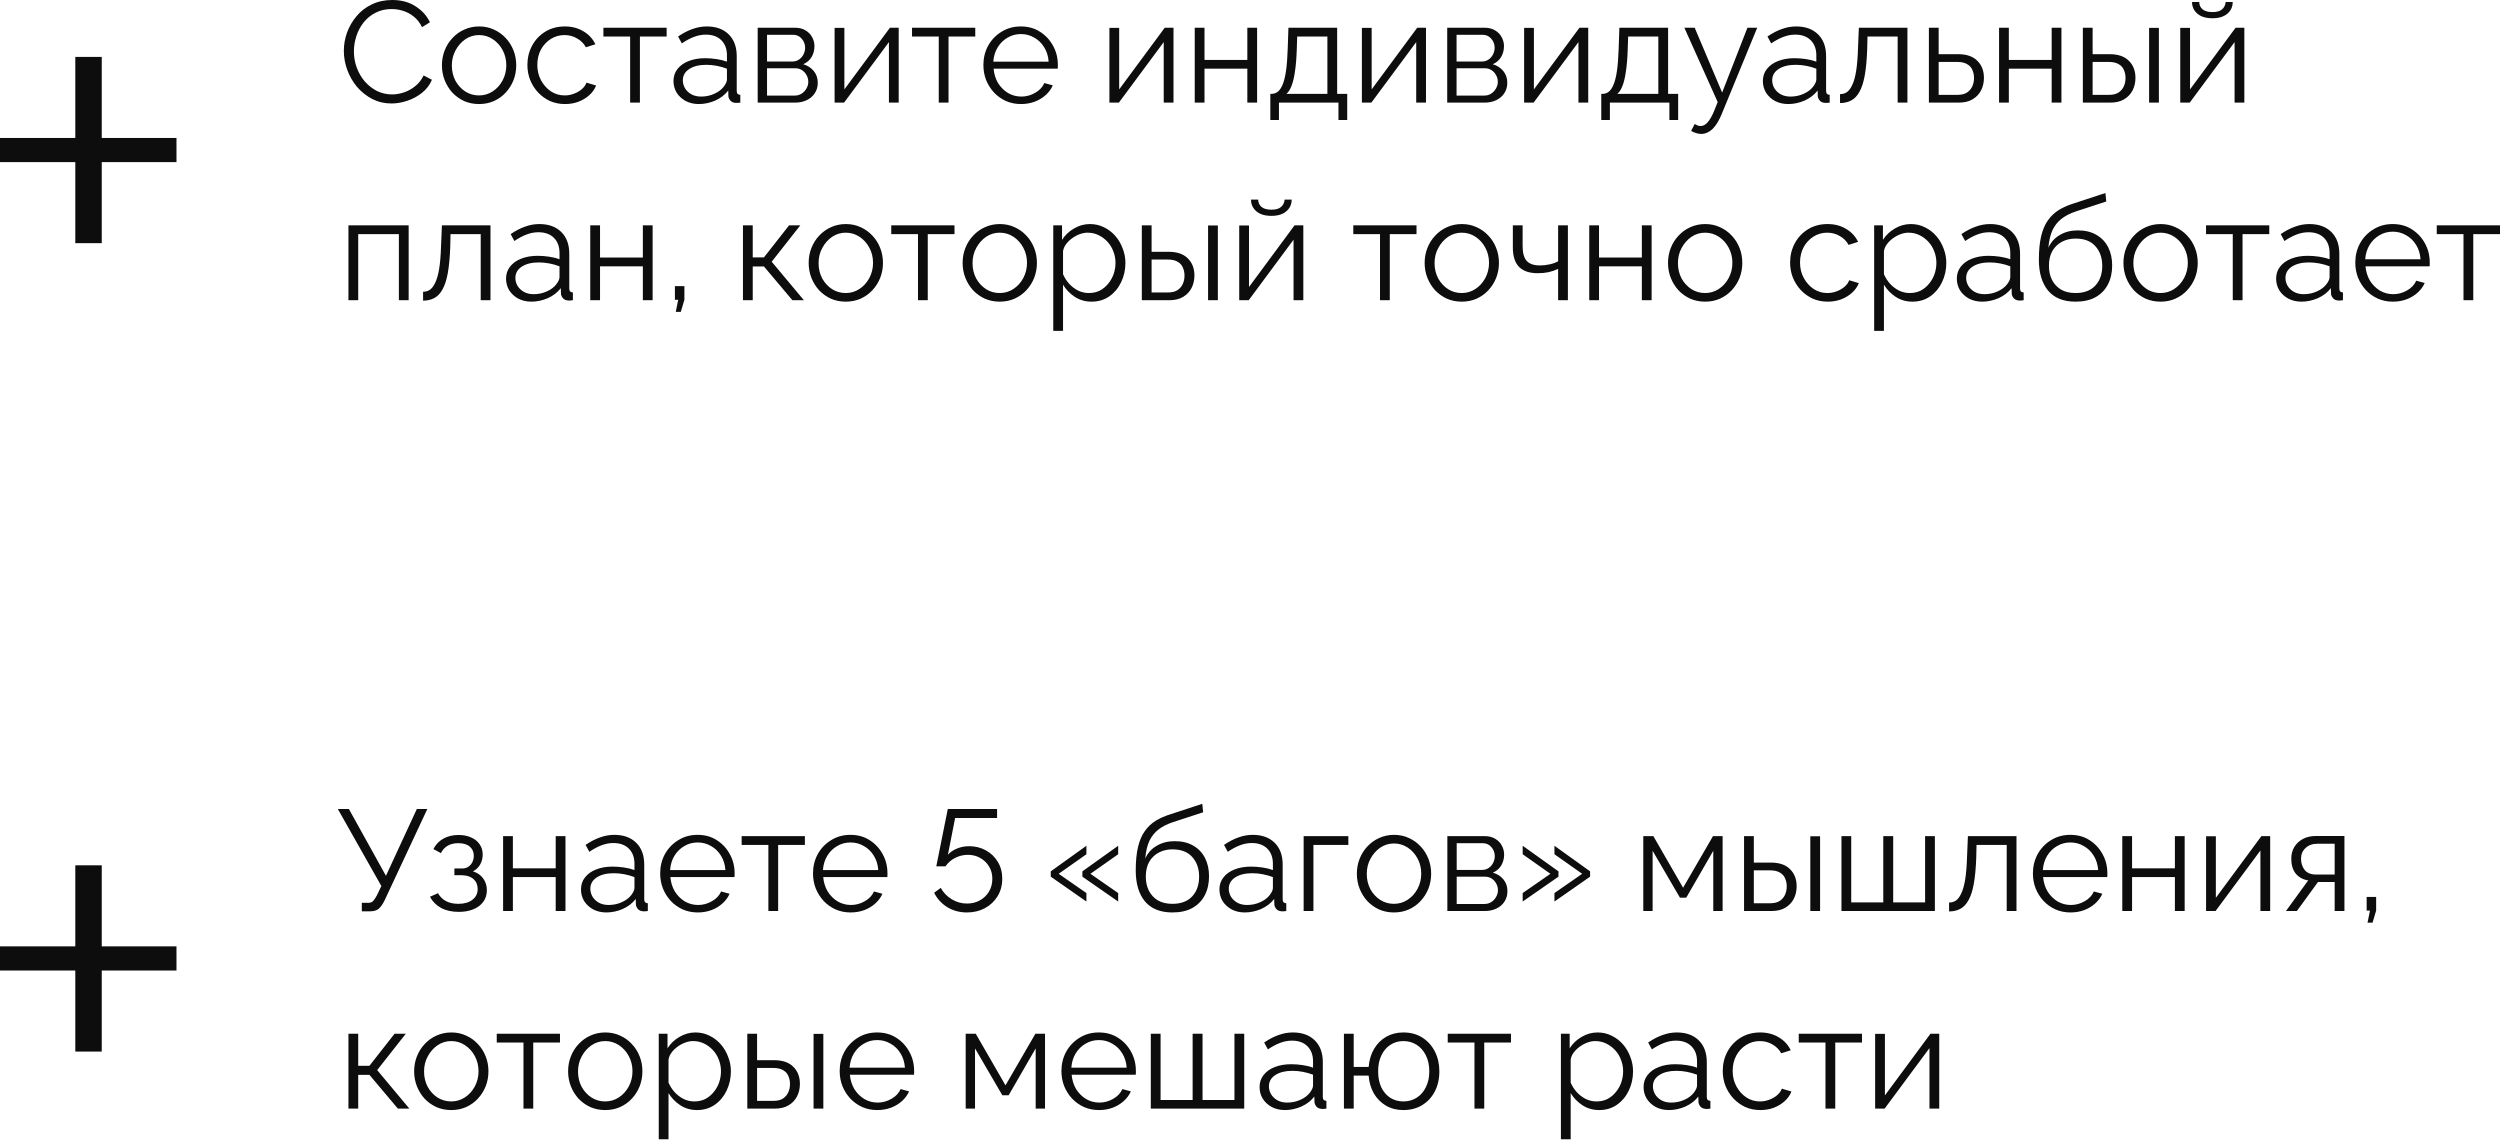
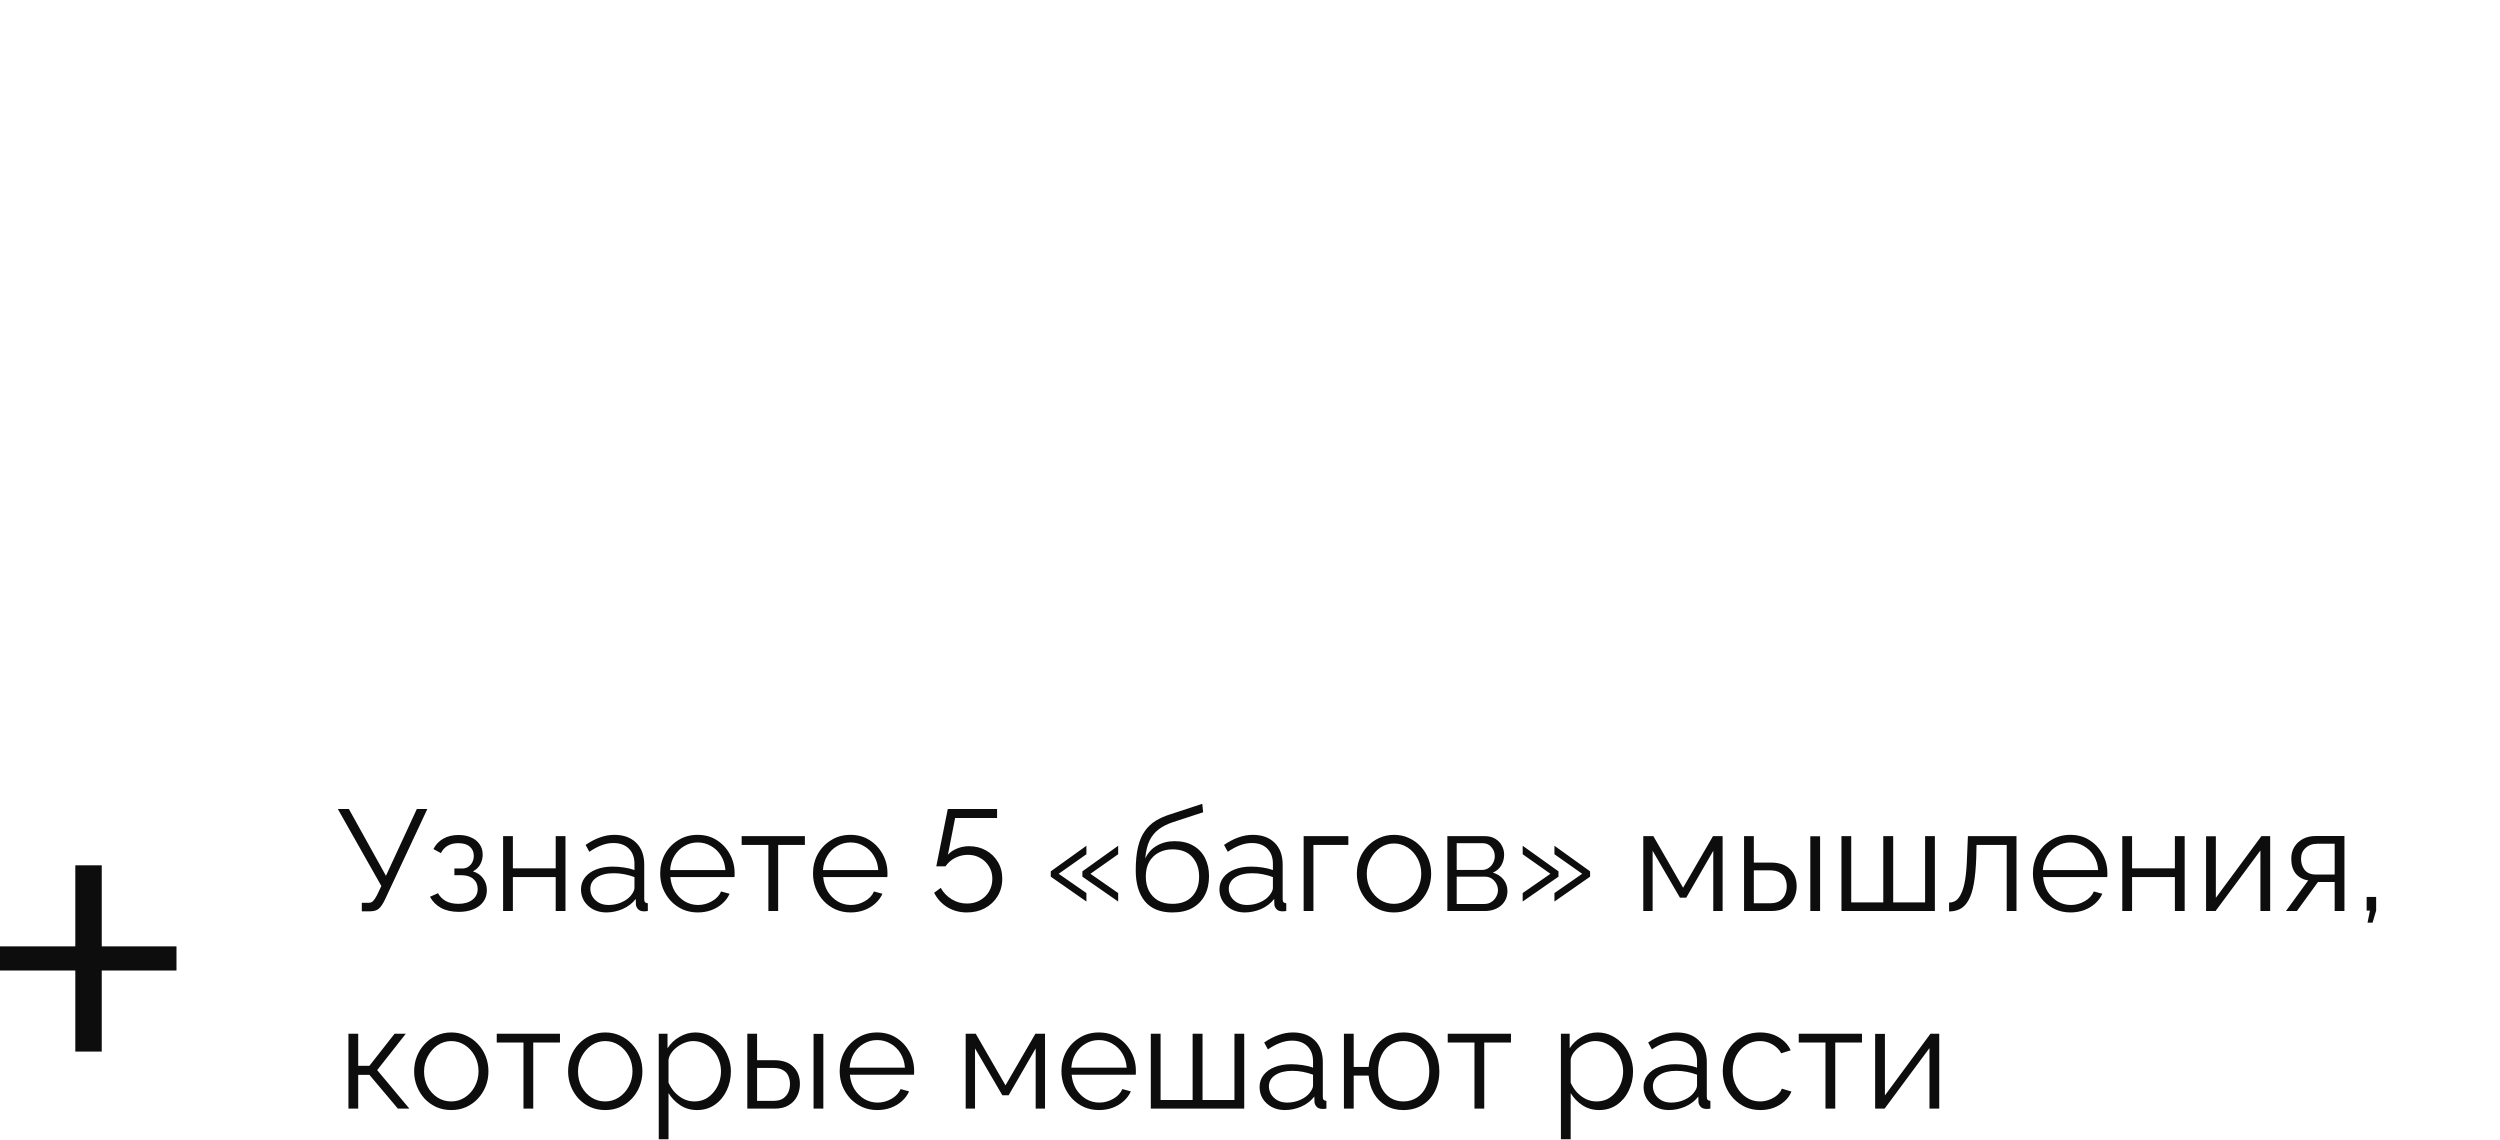
<svg xmlns="http://www.w3.org/2000/svg" width="1114" height="508" viewBox="0 0 1114 508" fill="none">
-   <path d="M153.215 22.67C153.215 19.895 153.685 17.184 154.624 14.537C155.606 11.847 157.015 9.414 158.851 7.236C160.686 5.016 162.949 3.266 165.639 1.985C168.328 0.662 171.381 -3.81707e-06 174.796 -3.81707e-06C178.852 -3.81707e-06 182.31 0.939 185.171 2.818C188.074 4.654 190.209 7.023 191.575 9.926L188.053 12.104C187.071 10.097 185.833 8.517 184.338 7.365C182.844 6.169 181.243 5.315 179.535 4.803C177.87 4.291 176.205 4.035 174.54 4.035C171.808 4.035 169.396 4.59 167.304 5.7C165.212 6.767 163.44 8.218 161.989 10.054C160.58 11.847 159.512 13.875 158.787 16.138C158.061 18.358 157.698 20.621 157.698 22.926C157.698 25.445 158.125 27.857 158.979 30.163C159.833 32.468 161.028 34.517 162.565 36.311C164.102 38.061 165.895 39.47 167.944 40.537C170.036 41.562 172.299 42.074 174.732 42.074C176.44 42.074 178.191 41.775 179.984 41.178C181.777 40.58 183.442 39.662 184.979 38.424C186.558 37.186 187.818 35.585 188.757 33.621L192.471 35.542C191.532 37.805 190.081 39.726 188.117 41.306C186.153 42.885 183.954 44.081 181.521 44.892C179.13 45.703 176.782 46.109 174.476 46.109C171.36 46.109 168.499 45.447 165.895 44.123C163.291 42.757 161.028 40.964 159.107 38.744C157.228 36.481 155.777 33.962 154.752 31.187C153.727 28.37 153.215 25.53 153.215 22.67ZM213.448 46.365C211.057 46.365 208.837 45.916 206.787 45.02C204.781 44.081 203.03 42.821 201.536 41.242C200.085 39.619 198.953 37.783 198.142 35.734C197.331 33.642 196.925 31.444 196.925 29.138C196.925 26.747 197.331 24.527 198.142 22.478C198.953 20.386 200.106 18.55 201.6 16.971C203.094 15.348 204.845 14.089 206.851 13.192C208.901 12.253 211.121 11.783 213.512 11.783C215.902 11.783 218.101 12.253 220.108 13.192C222.114 14.089 223.865 15.348 225.359 16.971C226.853 18.55 228.006 20.386 228.817 22.478C229.628 24.527 230.034 26.747 230.034 29.138C230.034 31.444 229.628 33.642 228.817 35.734C228.006 37.783 226.853 39.619 225.359 41.242C223.907 42.821 222.157 44.081 220.108 45.02C218.101 45.916 215.881 46.365 213.448 46.365ZM201.344 29.202C201.344 31.678 201.878 33.941 202.945 35.99C204.055 37.997 205.528 39.598 207.364 40.793C209.2 41.946 211.227 42.522 213.448 42.522C215.668 42.522 217.695 41.925 219.531 40.729C221.367 39.534 222.84 37.912 223.95 35.862C225.06 33.77 225.615 31.508 225.615 29.074C225.615 26.598 225.06 24.335 223.95 22.286C222.84 20.237 221.367 18.614 219.531 17.419C217.695 16.223 215.668 15.626 213.448 15.626C211.227 15.626 209.2 16.245 207.364 17.483C205.571 18.721 204.119 20.365 203.009 22.414C201.899 24.421 201.344 26.683 201.344 29.202ZM251.79 46.365C249.356 46.365 247.115 45.916 245.066 45.02C243.059 44.081 241.287 42.8 239.75 41.178C238.256 39.555 237.082 37.698 236.228 35.606C235.417 33.514 235.011 31.294 235.011 28.946C235.011 25.787 235.716 22.905 237.125 20.301C238.534 17.696 240.497 15.626 243.016 14.089C245.535 12.552 248.438 11.783 251.726 11.783C254.842 11.783 257.596 12.509 259.987 13.961C262.378 15.37 264.15 17.291 265.302 19.724L261.076 21.069C260.136 19.361 258.813 18.038 257.105 17.099C255.44 16.117 253.583 15.626 251.534 15.626C249.314 15.626 247.286 16.202 245.45 17.355C243.614 18.508 242.141 20.087 241.031 22.094C239.964 24.1 239.43 26.384 239.43 28.946C239.43 31.465 239.985 33.749 241.095 35.798C242.205 37.847 243.678 39.491 245.514 40.729C247.35 41.925 249.378 42.522 251.598 42.522C253.049 42.522 254.437 42.266 255.76 41.754C257.126 41.242 258.301 40.559 259.282 39.705C260.307 38.808 260.99 37.847 261.332 36.823L265.622 38.104C265.025 39.683 264.021 41.114 262.613 42.394C261.246 43.632 259.624 44.614 257.746 45.34C255.91 46.023 253.924 46.365 251.79 46.365ZM280.789 45.724V16.266H268.877V12.36H297.055V16.266H285.144V45.724H280.789ZM300.105 36.118C300.105 34.026 300.703 32.233 301.898 30.739C303.094 29.202 304.738 28.028 306.83 27.217C308.964 26.363 311.419 25.936 314.194 25.936C315.816 25.936 317.503 26.064 319.253 26.32C321.004 26.576 322.562 26.961 323.928 27.473V24.655C323.928 21.838 323.096 19.596 321.431 17.931C319.766 16.266 317.46 15.434 314.514 15.434C312.721 15.434 310.949 15.775 309.199 16.458C307.491 17.099 305.698 18.059 303.82 19.34L302.155 16.266C304.332 14.772 306.467 13.662 308.559 12.936C310.651 12.168 312.785 11.783 314.963 11.783C319.061 11.783 322.306 12.957 324.697 15.306C327.087 17.654 328.283 20.898 328.283 25.04V40.473C328.283 41.071 328.411 41.519 328.667 41.818C328.923 42.074 329.329 42.224 329.884 42.266V45.724C329.414 45.767 329.009 45.81 328.667 45.852C328.326 45.895 328.069 45.895 327.899 45.852C326.831 45.81 326.02 45.468 325.465 44.828C324.91 44.188 324.611 43.504 324.569 42.779L324.505 40.345C323.01 42.266 321.068 43.761 318.677 44.828C316.286 45.852 313.853 46.365 311.376 46.365C309.242 46.365 307.299 45.916 305.549 45.02C303.841 44.081 302.496 42.843 301.514 41.306C300.575 39.726 300.105 37.997 300.105 36.118ZM322.455 38.68C322.925 38.082 323.288 37.506 323.544 36.951C323.8 36.396 323.928 35.905 323.928 35.478V30.611C322.477 30.056 320.961 29.629 319.381 29.33C317.844 29.031 316.286 28.882 314.706 28.882C311.59 28.882 309.071 29.501 307.15 30.739C305.229 31.977 304.268 33.664 304.268 35.798C304.268 37.036 304.588 38.21 305.229 39.32C305.869 40.388 306.808 41.284 308.046 42.01C309.284 42.693 310.736 43.035 312.401 43.035C314.493 43.035 316.435 42.629 318.229 41.818C320.064 41.007 321.473 39.961 322.455 38.68ZM337.628 45.724V12.36H354.278C356.157 12.36 357.736 12.765 359.017 13.576C360.298 14.345 361.258 15.348 361.899 16.586C362.582 17.824 362.923 19.148 362.923 20.557C362.923 22.35 362.496 23.972 361.643 25.424C360.789 26.833 359.551 27.9 357.928 28.626C359.849 29.181 361.408 30.184 362.603 31.636C363.799 33.087 364.396 34.838 364.396 36.887C364.396 38.68 363.948 40.238 363.051 41.562C362.198 42.885 361.002 43.91 359.465 44.636C357.971 45.361 356.242 45.724 354.278 45.724H337.628ZM341.79 42.587H354.15C355.26 42.587 356.263 42.309 357.16 41.754C358.099 41.156 358.825 40.388 359.337 39.449C359.892 38.509 360.17 37.527 360.17 36.503C360.17 35.393 359.914 34.389 359.401 33.493C358.889 32.554 358.206 31.806 357.352 31.251C356.498 30.696 355.516 30.419 354.406 30.419H341.79V42.587ZM341.79 27.409H353.125C354.235 27.409 355.217 27.11 356.071 26.512C356.925 25.915 357.587 25.146 358.056 24.207C358.526 23.268 358.761 22.286 358.761 21.261C358.761 19.724 358.248 18.379 357.224 17.227C356.242 16.074 354.961 15.498 353.381 15.498H341.79V27.409ZM371.899 45.724V12.424H376.254V39.833L396.554 12.36H400.461V45.724H396.106V18.764L376.126 45.724H371.899ZM418.312 45.724V16.266H406.4V12.36H434.578V16.266H422.666V45.724H418.312ZM454.915 46.365C452.524 46.365 450.304 45.916 448.254 45.02C446.205 44.081 444.433 42.821 442.939 41.242C441.445 39.619 440.271 37.762 439.417 35.67C438.606 33.578 438.2 31.337 438.2 28.946C438.2 25.829 438.905 22.969 440.313 20.365C441.765 17.76 443.75 15.69 446.269 14.153C448.788 12.573 451.648 11.783 454.85 11.783C458.138 11.783 460.998 12.573 463.432 14.153C465.908 15.732 467.851 17.824 469.259 20.429C470.668 22.99 471.373 25.808 471.373 28.882C471.373 29.224 471.373 29.565 471.373 29.907C471.373 30.205 471.351 30.44 471.309 30.611H442.747C442.96 33.002 443.622 35.136 444.732 37.015C445.885 38.851 447.358 40.324 449.151 41.434C450.987 42.501 452.972 43.035 455.107 43.035C457.284 43.035 459.333 42.48 461.254 41.37C463.218 40.26 464.585 38.808 465.353 37.015L469.131 38.04C468.448 39.619 467.402 41.05 465.993 42.33C464.585 43.611 462.92 44.614 460.998 45.34C459.12 46.023 457.092 46.365 454.915 46.365ZM442.619 27.473H467.274C467.103 25.04 466.442 22.905 465.289 21.069C464.179 19.233 462.706 17.803 460.87 16.778C459.077 15.711 457.092 15.177 454.915 15.177C452.737 15.177 450.752 15.711 448.959 16.778C447.166 17.803 445.693 19.255 444.54 21.133C443.43 22.969 442.79 25.082 442.619 27.473ZM494.35 45.724V12.424H498.705V39.833L519.005 12.36H522.912V45.724H518.557V18.764L498.577 45.724H494.35ZM532.374 45.724V12.36H536.728V26.705H555.812V12.36H560.167V45.724H555.812V30.611H536.728V45.724H532.374ZM566.059 53.473V41.818H566.635C567.617 41.818 568.514 41.519 569.325 40.921C570.136 40.324 570.862 39.278 571.502 37.783C572.143 36.289 572.655 34.24 573.039 31.636C573.424 28.989 573.68 25.659 573.808 21.645L574.128 12.36H595.838V41.818H600.32V53.473H596.414V45.724H569.901V53.473H566.059ZM573.232 41.818H591.483V16.266H578.035L577.842 22.03C577.714 26 577.437 29.33 577.01 32.02C576.626 34.667 576.113 36.78 575.473 38.36C574.875 39.897 574.128 41.05 573.232 41.818ZM606.857 45.724V12.424H611.212V39.833L631.513 12.36H635.419V45.724H631.064V18.764L611.084 45.724H606.857ZM644.881 45.724V12.36H661.531C663.41 12.36 664.99 12.765 666.27 13.576C667.551 14.345 668.512 15.348 669.152 16.586C669.835 17.824 670.177 19.148 670.177 20.557C670.177 22.35 669.75 23.972 668.896 25.424C668.042 26.833 666.804 27.9 665.182 28.626C667.103 29.181 668.661 30.184 669.857 31.636C671.052 33.087 671.65 34.838 671.65 36.887C671.65 38.68 671.201 40.238 670.305 41.562C669.451 42.885 668.256 43.91 666.719 44.636C665.224 45.361 663.495 45.724 661.531 45.724H644.881ZM649.044 42.587H661.403C662.513 42.587 663.517 42.309 664.413 41.754C665.352 41.156 666.078 40.388 666.591 39.449C667.146 38.509 667.423 37.527 667.423 36.503C667.423 35.393 667.167 34.389 666.655 33.493C666.142 32.554 665.459 31.806 664.605 31.251C663.751 30.696 662.77 30.419 661.659 30.419H649.044V42.587ZM649.044 27.409H660.379C661.489 27.409 662.471 27.11 663.325 26.512C664.178 25.915 664.84 25.146 665.31 24.207C665.779 23.268 666.014 22.286 666.014 21.261C666.014 19.724 665.502 18.379 664.477 17.227C663.495 16.074 662.214 15.498 660.635 15.498H649.044V27.409ZM679.152 45.724V12.424H683.507V39.833L703.808 12.36H707.714V45.724H703.359V18.764L683.379 45.724H679.152ZM713.526 53.473V41.818H714.102C715.084 41.818 715.981 41.519 716.792 40.921C717.603 40.324 718.329 39.278 718.969 37.783C719.609 36.289 720.122 34.24 720.506 31.636C720.89 28.989 721.146 25.659 721.275 21.645L721.595 12.36H743.304V41.818H747.787V53.473H743.881V45.724H717.368V53.473H713.526ZM720.698 41.818H738.95V16.266H725.501L725.309 22.03C725.181 26 724.903 29.33 724.477 32.02C724.092 34.667 723.58 36.78 722.94 38.36C722.342 39.897 721.595 41.05 720.698 41.818ZM758.038 59.685C757.313 59.685 756.565 59.557 755.797 59.301C755.071 59.087 754.324 58.767 753.556 58.34L755.157 55.266C755.626 55.523 756.053 55.736 756.437 55.907C756.864 56.078 757.313 56.163 757.782 56.163C758.892 56.163 759.938 55.608 760.92 54.498C761.902 53.388 762.841 51.766 763.738 49.631L765.403 45.468L750.546 12.36H755.157L767.388 41.242L778.659 12.36H783.014L767.132 50.976C766.278 52.982 765.382 54.626 764.442 55.907C763.503 57.188 762.5 58.127 761.432 58.724C760.365 59.365 759.234 59.685 758.038 59.685ZM785.532 36.118C785.532 34.026 786.13 32.233 787.325 30.739C788.52 29.202 790.164 28.028 792.256 27.217C794.391 26.363 796.846 25.936 799.621 25.936C801.243 25.936 802.929 26.064 804.68 26.32C806.43 26.576 807.989 26.961 809.355 27.473V24.655C809.355 21.838 808.522 19.596 806.857 17.931C805.192 16.266 802.887 15.434 799.941 15.434C798.148 15.434 796.376 15.775 794.626 16.458C792.918 17.099 791.125 18.059 789.246 19.34L787.581 16.266C789.759 14.772 791.893 13.662 793.985 12.936C796.077 12.168 798.212 11.783 800.389 11.783C804.488 11.783 807.732 12.957 810.123 15.306C812.514 17.654 813.709 20.898 813.709 25.04V40.473C813.709 41.071 813.838 41.519 814.094 41.818C814.35 42.074 814.755 42.224 815.31 42.266V45.724C814.841 45.767 814.435 45.81 814.094 45.852C813.752 45.895 813.496 45.895 813.325 45.852C812.258 45.81 811.447 45.468 810.892 44.828C810.337 44.188 810.038 43.504 809.995 42.779L809.931 40.345C808.437 42.266 806.494 43.761 804.103 44.828C801.713 45.852 799.279 46.365 796.803 46.365C794.668 46.365 792.726 45.916 790.975 45.02C789.268 44.081 787.923 42.843 786.941 41.306C786.002 39.726 785.532 37.997 785.532 36.118ZM807.882 38.68C808.351 38.082 808.714 37.506 808.971 36.951C809.227 36.396 809.355 35.905 809.355 35.478V30.611C807.903 30.056 806.388 29.629 804.808 29.33C803.271 29.031 801.713 28.882 800.133 28.882C797.016 28.882 794.498 29.501 792.576 30.739C790.655 31.977 789.695 33.664 789.695 35.798C789.695 37.036 790.015 38.21 790.655 39.32C791.296 40.388 792.235 41.284 793.473 42.01C794.711 42.693 796.163 43.035 797.828 43.035C799.92 43.035 801.862 42.629 803.655 41.818C805.491 41.007 806.9 39.961 807.882 38.68ZM819.916 45.916V41.946C821.069 41.946 822.094 41.647 822.99 41.05C823.887 40.409 824.677 39.342 825.36 37.847C826.085 36.353 826.662 34.304 827.089 31.7C827.516 29.053 827.793 25.701 827.921 21.645L828.306 12.36H849.951V45.724H845.596V16.266H832.148L832.02 22.03C831.849 26.641 831.486 30.504 830.931 33.621C830.376 36.695 829.586 39.128 828.562 40.921C827.58 42.715 826.363 43.995 824.911 44.764C823.46 45.532 821.795 45.916 819.916 45.916ZM859.514 45.724V12.36H863.869V24.143H872.514C876.314 24.143 879.175 25.125 881.096 27.089C883.06 29.01 884.042 31.55 884.042 34.71C884.042 36.759 883.615 38.616 882.761 40.281C881.907 41.946 880.648 43.27 878.983 44.252C877.36 45.233 875.311 45.724 872.835 45.724H859.514ZM863.869 42.266H872.258C874.009 42.266 875.418 41.925 876.485 41.242C877.552 40.516 878.342 39.598 878.854 38.488C879.367 37.335 879.623 36.097 879.623 34.774C879.623 33.493 879.388 32.319 878.918 31.251C878.492 30.141 877.723 29.266 876.613 28.626C875.546 27.943 874.051 27.601 872.13 27.601H863.869V42.266ZM890.784 45.724V12.36H895.139V26.705H914.222V12.36H918.577V45.724H914.222V30.611H895.139V45.724H890.784ZM928.12 45.724V12.36H932.474V24.143H940.031C943.831 24.143 946.691 25.125 948.612 27.089C950.576 29.01 951.558 31.55 951.558 34.71C951.558 36.759 951.131 38.616 950.277 40.281C949.423 41.946 948.164 43.27 946.499 44.252C944.877 45.233 942.827 45.724 940.351 45.724H928.12ZM932.474 42.266H939.775C941.525 42.266 942.934 41.925 944.001 41.242C945.069 40.516 945.859 39.598 946.371 38.488C946.883 37.335 947.139 36.097 947.139 34.774C947.139 33.493 946.905 32.319 946.435 31.251C946.008 30.141 945.24 29.266 944.129 28.626C943.062 27.943 941.568 27.601 939.647 27.601H932.474V42.266ZM957.642 45.724V12.424H961.997V45.724H957.642ZM971.522 45.724V12.424H975.876V39.833L996.177 12.36H1000.08V45.724H995.729V18.764L975.748 45.724H971.522ZM985.866 8.133C982.963 8.133 980.722 7.45 979.142 6.084C977.563 4.718 976.773 2.989 976.773 0.897H979.975C979.975 2.177 980.444 3.245 981.384 4.099C982.366 4.952 983.86 5.379 985.866 5.379C987.83 5.379 989.261 4.974 990.157 4.163C991.096 3.351 991.63 2.263 991.758 0.897H994.896C994.896 2.989 994.106 4.718 992.527 6.084C990.947 7.45 988.727 8.133 985.866 8.133ZM155.264 133.779V100.414H182.097V133.779H177.742V104.321H159.619V133.779H155.264ZM188.524 133.971V130.001C189.677 130.001 190.701 129.702 191.598 129.104C192.494 128.464 193.284 127.396 193.967 125.902C194.693 124.408 195.27 122.359 195.696 119.754C196.123 117.107 196.401 113.756 196.529 109.7L196.913 100.414H218.559V133.779H214.204V104.321H200.756L200.628 110.084C200.457 114.695 200.094 118.559 199.539 121.676C198.984 124.75 198.194 127.183 197.169 128.976C196.187 130.769 194.971 132.05 193.519 132.819C192.068 133.587 190.403 133.971 188.524 133.971ZM225.496 124.173C225.496 122.081 226.094 120.288 227.29 118.794C228.485 117.257 230.129 116.083 232.221 115.272C234.355 114.418 236.81 113.991 239.585 113.991C241.208 113.991 242.894 114.119 244.644 114.375C246.395 114.631 247.953 115.015 249.319 115.528V112.71C249.319 109.892 248.487 107.651 246.822 105.986C245.157 104.321 242.851 103.488 239.905 103.488C238.112 103.488 236.341 103.83 234.59 104.513C232.882 105.153 231.089 106.114 229.211 107.395L227.546 104.321C229.723 102.827 231.858 101.717 233.95 100.991C236.042 100.222 238.176 99.838 240.354 99.838C244.452 99.838 247.697 101.012 250.088 103.36C252.479 105.708 253.674 108.953 253.674 113.094V128.528C253.674 129.126 253.802 129.574 254.058 129.873C254.314 130.129 254.72 130.278 255.275 130.321V133.779C254.805 133.822 254.4 133.865 254.058 133.907C253.717 133.95 253.461 133.95 253.29 133.907C252.222 133.865 251.411 133.523 250.856 132.883C250.301 132.242 250.002 131.559 249.96 130.833L249.896 128.4C248.401 130.321 246.459 131.815 244.068 132.883C241.677 133.907 239.244 134.42 236.767 134.42C234.633 134.42 232.69 133.971 230.94 133.075C229.232 132.135 227.887 130.897 226.905 129.36C225.966 127.781 225.496 126.052 225.496 124.173ZM247.846 126.735C248.316 126.137 248.679 125.561 248.935 125.006C249.191 124.451 249.319 123.96 249.319 123.533V118.666C247.868 118.111 246.352 117.684 244.772 117.385C243.236 117.086 241.677 116.937 240.098 116.937C236.981 116.937 234.462 117.556 232.541 118.794C230.62 120.032 229.659 121.718 229.659 123.853C229.659 125.091 229.979 126.265 230.62 127.375C231.26 128.442 232.199 129.339 233.437 130.065C234.676 130.748 236.127 131.089 237.792 131.089C239.884 131.089 241.827 130.684 243.62 129.873C245.456 129.062 246.864 128.016 247.846 126.735ZM263.019 133.779V100.414H267.374V114.759H286.457V100.414H290.812V133.779H286.457V118.666H267.374V133.779H263.019ZM301.123 138.966L302.212 133.587H300.739V127.503H304.965V133.587L303.364 138.966H301.123ZM331.061 133.779V100.414H335.416V114.695H340.411L351.618 100.414H356.613L343.869 116.616L358.214 133.779H353.091L340.411 118.73H335.416V133.779H331.061ZM376.862 134.42C374.471 134.42 372.251 133.971 370.201 133.075C368.195 132.135 366.444 130.876 364.95 129.296C363.499 127.674 362.367 125.838 361.556 123.789C360.745 121.697 360.339 119.498 360.339 117.193C360.339 114.802 360.745 112.582 361.556 110.533C362.367 108.441 363.52 106.605 365.014 105.025C366.508 103.403 368.259 102.143 370.265 101.247C372.315 100.308 374.535 99.838 376.926 99.838C379.316 99.838 381.515 100.308 383.522 101.247C385.528 102.143 387.279 103.403 388.773 105.025C390.267 106.605 391.42 108.441 392.231 110.533C393.042 112.582 393.448 114.802 393.448 117.193C393.448 119.498 393.042 121.697 392.231 123.789C391.42 125.838 390.267 127.674 388.773 129.296C387.321 130.876 385.571 132.135 383.522 133.075C381.515 133.971 379.295 134.42 376.862 134.42ZM364.758 117.257C364.758 119.733 365.292 121.996 366.359 124.045C367.469 126.052 368.942 127.653 370.778 128.848C372.614 130.001 374.641 130.577 376.862 130.577C379.082 130.577 381.11 129.979 382.945 128.784C384.781 127.589 386.254 125.966 387.364 123.917C388.474 121.825 389.029 119.562 389.029 117.129C389.029 114.653 388.474 112.39 387.364 110.341C386.254 108.291 384.781 106.669 382.945 105.474C381.11 104.278 379.082 103.68 376.862 103.68C374.641 103.68 372.614 104.299 370.778 105.538C368.985 106.776 367.533 108.419 366.423 110.469C365.313 112.475 364.758 114.738 364.758 117.257ZM409.056 133.779V104.321H397.145V100.414H425.322V104.321H413.411V133.779H409.056ZM445.467 134.42C443.076 134.42 440.856 133.971 438.807 133.075C436.8 132.135 435.05 130.876 433.555 129.296C432.104 127.674 430.972 125.838 430.161 123.789C429.35 121.697 428.944 119.498 428.944 117.193C428.944 114.802 429.35 112.582 430.161 110.533C430.972 108.441 432.125 106.605 433.619 105.025C435.114 103.403 436.864 102.143 438.871 101.247C440.92 100.308 443.14 99.838 445.531 99.838C447.922 99.838 450.12 100.308 452.127 101.247C454.133 102.143 455.884 103.403 457.378 105.025C458.872 106.605 460.025 108.441 460.836 110.533C461.647 112.582 462.053 114.802 462.053 117.193C462.053 119.498 461.647 121.697 460.836 123.789C460.025 125.838 458.872 127.674 457.378 129.296C455.926 130.876 454.176 132.135 452.127 133.075C450.12 133.971 447.9 134.42 445.467 134.42ZM433.363 117.257C433.363 119.733 433.897 121.996 434.964 124.045C436.074 126.052 437.547 127.653 439.383 128.848C441.219 130.001 443.247 130.577 445.467 130.577C447.687 130.577 449.715 129.979 451.55 128.784C453.386 127.589 454.859 125.966 455.969 123.917C457.079 121.825 457.634 119.562 457.634 117.129C457.634 114.653 457.079 112.39 455.969 110.341C454.859 108.291 453.386 106.669 451.55 105.474C449.715 104.278 447.687 103.68 445.467 103.68C443.247 103.68 441.219 104.299 439.383 105.538C437.59 106.776 436.138 108.419 435.028 110.469C433.918 112.475 433.363 114.738 433.363 117.257ZM486.371 134.42C483.596 134.42 481.098 133.694 478.878 132.242C476.701 130.791 474.971 128.997 473.691 126.863V147.42H469.336V100.414H473.242V106.882C474.566 104.79 476.338 103.104 478.558 101.823C480.778 100.5 483.147 99.838 485.666 99.838C487.972 99.838 490.085 100.329 492.006 101.311C493.927 102.25 495.592 103.531 497.001 105.153C498.41 106.776 499.499 108.633 500.267 110.725C501.078 112.774 501.484 114.909 501.484 117.129C501.484 120.245 500.844 123.127 499.563 125.774C498.325 128.378 496.574 130.47 494.312 132.05C492.049 133.63 489.402 134.42 486.371 134.42ZM485.154 130.577C486.99 130.577 488.633 130.214 490.085 129.488C491.536 128.72 492.775 127.695 493.799 126.415C494.867 125.134 495.678 123.704 496.233 122.124C496.788 120.502 497.065 118.836 497.065 117.129C497.065 115.336 496.745 113.628 496.105 112.006C495.507 110.383 494.632 108.953 493.479 107.715C492.326 106.477 491.003 105.495 489.509 104.769C488.014 104.043 486.392 103.68 484.641 103.68C483.531 103.68 482.379 103.894 481.183 104.321C479.988 104.748 478.835 105.367 477.725 106.178C476.658 106.946 475.761 107.822 475.036 108.804C474.31 109.786 473.861 110.832 473.691 111.942V122.188C474.374 123.768 475.292 125.198 476.444 126.479C477.597 127.717 478.921 128.72 480.415 129.488C481.952 130.214 483.531 130.577 485.154 130.577ZM508.797 133.779V100.414H513.151V112.198H520.708C524.508 112.198 527.368 113.18 529.289 115.144C531.253 117.065 532.235 119.605 532.235 122.764C532.235 124.814 531.808 126.671 530.954 128.336C530.1 130.001 528.841 131.324 527.176 132.306C525.554 133.288 523.504 133.779 521.028 133.779H508.797ZM513.151 130.321H520.452C522.202 130.321 523.611 129.979 524.678 129.296C525.746 128.571 526.536 127.653 527.048 126.543C527.56 125.39 527.816 124.152 527.816 122.828C527.816 121.548 527.582 120.373 527.112 119.306C526.685 118.196 525.916 117.321 524.806 116.68C523.739 115.997 522.245 115.656 520.324 115.656H513.151V130.321ZM538.319 133.779V100.478H542.674V133.779H538.319ZM552.198 133.779V100.478H556.553V127.887L576.854 100.414H580.76V133.779H576.406V106.818L556.425 133.779H552.198ZM566.543 96.188C563.64 96.188 561.399 95.505 559.819 94.138C558.24 92.772 557.45 91.043 557.45 88.951H560.652C560.652 90.232 561.121 91.299 562.061 92.153C563.043 93.007 564.537 93.434 566.543 93.434C568.507 93.434 569.937 93.028 570.834 92.217C571.773 91.406 572.307 90.317 572.435 88.951H575.573C575.573 91.043 574.783 92.772 573.204 94.138C571.624 95.505 569.404 96.188 566.543 96.188ZM614.934 133.779V104.321H603.023V100.414H631.2V104.321H619.289V133.779H614.934ZM651.345 134.42C648.954 134.42 646.734 133.971 644.684 133.075C642.678 132.135 640.927 130.876 639.433 129.296C637.982 127.674 636.85 125.838 636.039 123.789C635.228 121.697 634.822 119.498 634.822 117.193C634.822 114.802 635.228 112.582 636.039 110.533C636.85 108.441 638.003 106.605 639.497 105.025C640.991 103.403 642.742 102.143 644.748 101.247C646.798 100.308 649.018 99.838 651.409 99.838C653.799 99.838 655.998 100.308 658.005 101.247C660.011 102.143 661.762 103.403 663.256 105.025C664.75 106.605 665.903 108.441 666.714 110.533C667.525 112.582 667.931 114.802 667.931 117.193C667.931 119.498 667.525 121.697 666.714 123.789C665.903 125.838 664.75 127.674 663.256 129.296C661.804 130.876 660.054 132.135 658.005 133.075C655.998 133.971 653.778 134.42 651.345 134.42ZM639.241 117.257C639.241 119.733 639.775 121.996 640.842 124.045C641.952 126.052 643.425 127.653 645.261 128.848C647.097 130.001 649.125 130.577 651.345 130.577C653.565 130.577 655.593 129.979 657.428 128.784C659.264 127.589 660.737 125.966 661.847 123.917C662.957 121.825 663.512 119.562 663.512 117.129C663.512 114.653 662.957 112.39 661.847 110.341C660.737 108.291 659.264 106.669 657.428 105.474C655.593 104.278 653.565 103.68 651.345 103.68C649.125 103.68 647.097 104.299 645.261 105.538C643.468 106.776 642.016 108.419 640.906 110.469C639.796 112.475 639.241 114.738 639.241 117.257ZM694.298 133.779V119.818C692.932 120.459 691.501 120.95 690.007 121.291C688.513 121.59 686.912 121.74 685.204 121.74C681.532 121.74 678.757 120.8 676.879 118.922C675.043 117.043 674.125 114.162 674.125 110.277V100.414H678.48V109.7C678.48 112.689 679.078 114.866 680.273 116.232C681.511 117.598 683.475 118.281 686.165 118.281C687.659 118.281 689.153 118.111 690.647 117.769C692.142 117.428 693.359 116.979 694.298 116.424V100.414H698.652V133.779H694.298ZM708.17 133.779V100.414H712.525V114.759H731.609V100.414H735.964V133.779H731.609V118.666H712.525V133.779H708.17ZM759.787 134.42C757.396 134.42 755.176 133.971 753.127 133.075C751.12 132.135 749.37 130.876 747.876 129.296C746.424 127.674 745.293 125.838 744.481 123.789C743.67 121.697 743.265 119.498 743.265 117.193C743.265 114.802 743.67 112.582 744.481 110.533C745.293 108.441 746.445 106.605 747.94 105.025C749.434 103.403 751.184 102.143 753.191 101.247C755.24 100.308 757.46 99.838 759.851 99.838C762.242 99.838 764.441 100.308 766.447 101.247C768.454 102.143 770.204 103.403 771.698 105.025C773.193 106.605 774.345 108.441 775.156 110.533C775.968 112.582 776.373 114.802 776.373 117.193C776.373 119.498 775.968 121.697 775.156 123.789C774.345 125.838 773.193 127.674 771.698 129.296C770.247 130.876 768.496 132.135 766.447 133.075C764.441 133.971 762.22 134.42 759.787 134.42ZM747.683 117.257C747.683 119.733 748.217 121.996 749.284 124.045C750.394 126.052 751.867 127.653 753.703 128.848C755.539 130.001 757.567 130.577 759.787 130.577C762.007 130.577 764.035 129.979 765.871 128.784C767.707 127.589 769.179 125.966 770.289 123.917C771.399 121.825 771.955 119.562 771.955 117.129C771.955 114.653 771.399 112.39 770.289 110.341C769.179 108.291 767.707 106.669 765.871 105.474C764.035 104.278 762.007 103.68 759.787 103.68C757.567 103.68 755.539 104.299 753.703 105.538C751.91 106.776 750.458 108.419 749.348 110.469C748.238 112.475 747.683 114.738 747.683 117.257ZM814.452 134.42C812.018 134.42 809.777 133.971 807.728 133.075C805.721 132.135 803.949 130.855 802.412 129.232C800.918 127.61 799.744 125.753 798.89 123.661C798.079 121.569 797.673 119.349 797.673 117.001C797.673 113.841 798.378 110.96 799.787 108.355C801.196 105.751 803.16 103.68 805.678 102.143C808.197 100.607 811.1 99.838 814.388 99.838C817.504 99.838 820.258 100.564 822.649 102.015C825.04 103.424 826.812 105.345 827.964 107.779L823.738 109.124C822.798 107.416 821.475 106.093 819.767 105.153C818.102 104.171 816.245 103.68 814.196 103.68C811.976 103.68 809.948 104.257 808.112 105.409C806.276 106.562 804.803 108.142 803.693 110.148C802.626 112.155 802.092 114.439 802.092 117.001C802.092 119.52 802.647 121.804 803.757 123.853C804.867 125.902 806.34 127.546 808.176 128.784C810.012 129.979 812.04 130.577 814.26 130.577C815.711 130.577 817.099 130.321 818.422 129.809C819.789 129.296 820.963 128.613 821.945 127.759C822.969 126.863 823.652 125.902 823.994 124.878L828.285 126.158C827.687 127.738 826.684 129.168 825.275 130.449C823.908 131.687 822.286 132.669 820.408 133.395C818.572 134.078 816.587 134.42 814.452 134.42ZM852.16 134.42C849.385 134.42 846.888 133.694 844.668 132.242C842.49 130.791 840.761 128.997 839.48 126.863V147.42H835.126V100.414H839.032V106.882C840.356 104.79 842.127 103.104 844.347 101.823C846.568 100.5 848.937 99.838 851.456 99.838C853.761 99.838 855.875 100.329 857.796 101.311C859.717 102.25 861.382 103.531 862.791 105.153C864.2 106.776 865.288 108.633 866.057 110.725C866.868 112.774 867.274 114.909 867.274 117.129C867.274 120.245 866.633 123.127 865.353 125.774C864.114 128.378 862.364 130.47 860.101 132.05C857.839 133.63 855.192 134.42 852.16 134.42ZM850.944 130.577C852.779 130.577 854.423 130.214 855.875 129.488C857.326 128.72 858.564 127.695 859.589 126.415C860.656 125.134 861.467 123.704 862.022 122.124C862.577 120.502 862.855 118.836 862.855 117.129C862.855 115.336 862.535 113.628 861.894 112.006C861.297 110.383 860.421 108.953 859.269 107.715C858.116 106.477 856.793 105.495 855.298 104.769C853.804 104.043 852.182 103.68 850.431 103.68C849.321 103.68 848.169 103.894 846.973 104.321C845.778 104.748 844.625 105.367 843.515 106.178C842.448 106.946 841.551 107.822 840.825 108.804C840.1 109.786 839.651 110.832 839.48 111.942V122.188C840.164 123.768 841.081 125.198 842.234 126.479C843.387 127.717 844.71 128.72 846.205 129.488C847.742 130.214 849.321 130.577 850.944 130.577ZM871.961 124.173C871.961 122.081 872.558 120.288 873.754 118.794C874.949 117.257 876.593 116.083 878.685 115.272C880.819 114.418 883.274 113.991 886.049 113.991C887.672 113.991 889.358 114.119 891.109 114.375C892.859 114.631 894.417 115.015 895.783 115.528V112.71C895.783 109.892 894.951 107.651 893.286 105.986C891.621 104.321 889.315 103.488 886.37 103.488C884.576 103.488 882.805 103.83 881.054 104.513C879.347 105.153 877.553 106.114 875.675 107.395L874.01 104.321C876.187 102.827 878.322 101.717 880.414 100.991C882.506 100.222 884.641 99.838 886.818 99.838C890.916 99.838 894.161 101.012 896.552 103.36C898.943 105.708 900.138 108.953 900.138 113.094V128.528C900.138 129.126 900.266 129.574 900.522 129.873C900.779 130.129 901.184 130.278 901.739 130.321V133.779C901.27 133.822 900.864 133.865 900.522 133.907C900.181 133.95 899.925 133.95 899.754 133.907C898.687 133.865 897.875 133.523 897.32 132.883C896.765 132.242 896.467 131.559 896.424 130.833L896.36 128.4C894.866 130.321 892.923 131.815 890.532 132.883C888.141 133.907 885.708 134.42 883.232 134.42C881.097 134.42 879.154 133.971 877.404 133.075C875.696 132.135 874.351 130.897 873.37 129.36C872.43 127.781 871.961 126.052 871.961 124.173ZM894.311 126.735C894.78 126.137 895.143 125.561 895.399 125.006C895.655 124.451 895.783 123.96 895.783 123.533V118.666C894.332 118.111 892.816 117.684 891.237 117.385C889.7 117.086 888.141 116.937 886.562 116.937C883.445 116.937 880.926 117.556 879.005 118.794C877.084 120.032 876.123 121.718 876.123 123.853C876.123 125.091 876.443 126.265 877.084 127.375C877.724 128.442 878.663 129.339 879.902 130.065C881.14 130.748 882.591 131.089 884.256 131.089C886.348 131.089 888.291 130.684 890.084 129.873C891.92 129.062 893.329 128.016 894.311 126.735ZM924.853 134.42C919.473 134.42 915.396 132.776 912.621 129.488C909.889 126.158 908.522 121.569 908.522 115.72C908.522 111.579 908.864 108.078 909.547 105.217C910.23 102.357 911.233 100.009 912.557 98.173C913.88 96.294 915.503 94.757 917.424 93.562C919.388 92.367 921.629 91.385 924.148 90.616L938.173 86.005L938.557 89.784L925.045 94.203C922.483 95.056 920.348 96.145 918.641 97.469C916.933 98.792 915.588 100.478 914.606 102.528C913.667 104.534 913.048 107.16 912.749 110.405C913.859 107.928 915.567 106.029 917.872 104.705C920.178 103.339 922.846 102.656 925.877 102.656C929.122 102.656 931.876 103.318 934.138 104.641C936.444 105.965 938.194 107.8 939.39 110.148C940.585 112.497 941.183 115.208 941.183 118.281C941.183 121.526 940.542 124.365 939.261 126.799C938.023 129.19 936.188 131.068 933.754 132.434C931.363 133.758 928.396 134.42 924.853 134.42ZM924.853 130.577C928.652 130.577 931.577 129.488 933.626 127.311C935.718 125.091 936.764 122.145 936.764 118.474C936.764 114.887 935.739 111.963 933.69 109.7C931.683 107.437 928.738 106.306 924.853 106.306C922.632 106.306 920.626 106.776 918.833 107.715C917.04 108.654 915.609 110.02 914.542 111.813C913.517 113.607 913.005 115.827 913.005 118.474C913.005 120.779 913.453 122.85 914.35 124.685C915.289 126.521 916.634 127.973 918.384 129.04C920.135 130.065 922.291 130.577 924.853 130.577ZM962.726 134.42C960.335 134.42 958.115 133.971 956.065 133.075C954.059 132.135 952.308 130.876 950.814 129.296C949.363 127.674 948.231 125.838 947.42 123.789C946.609 121.697 946.203 119.498 946.203 117.193C946.203 114.802 946.609 112.582 947.42 110.533C948.231 108.441 949.384 106.605 950.878 105.025C952.372 103.403 954.123 102.143 956.129 101.247C958.179 100.308 960.399 99.838 962.79 99.838C965.18 99.838 967.379 100.308 969.386 101.247C971.392 102.143 973.143 103.403 974.637 105.025C976.131 106.605 977.284 108.441 978.095 110.533C978.906 112.582 979.312 114.802 979.312 117.193C979.312 119.498 978.906 121.697 978.095 123.789C977.284 125.838 976.131 127.674 974.637 129.296C973.185 130.876 971.435 132.135 969.386 133.075C967.379 133.971 965.159 134.42 962.726 134.42ZM950.622 117.257C950.622 119.733 951.156 121.996 952.223 124.045C953.333 126.052 954.806 127.653 956.642 128.848C958.478 130.001 960.505 130.577 962.726 130.577C964.946 130.577 966.974 129.979 968.809 128.784C970.645 127.589 972.118 125.966 973.228 123.917C974.338 121.825 974.893 119.562 974.893 117.129C974.893 114.653 974.338 112.39 973.228 110.341C972.118 108.291 970.645 106.669 968.809 105.474C966.974 104.278 964.946 103.68 962.726 103.68C960.505 103.68 958.478 104.299 956.642 105.538C954.849 106.776 953.397 108.419 952.287 110.469C951.177 112.475 950.622 114.738 950.622 117.257ZM994.92 133.779V104.321H983.009V100.414H1011.19V104.321H999.275V133.779H994.92ZM1014.24 124.173C1014.24 122.081 1014.83 120.288 1016.03 118.794C1017.23 117.257 1018.87 116.083 1020.96 115.272C1023.1 114.418 1025.55 113.991 1028.33 113.991C1029.95 113.991 1031.63 114.119 1033.38 114.375C1035.13 114.631 1036.69 115.015 1038.06 115.528V112.71C1038.06 109.892 1037.23 107.651 1035.56 105.986C1033.9 104.321 1031.59 103.488 1028.65 103.488C1026.85 103.488 1025.08 103.83 1023.33 104.513C1021.62 105.153 1019.83 106.114 1017.95 107.395L1016.29 104.321C1018.46 102.827 1020.6 101.717 1022.69 100.991C1024.78 100.222 1026.92 99.838 1029.09 99.838C1033.19 99.838 1036.44 101.012 1038.83 103.36C1041.22 105.708 1042.41 108.953 1042.41 113.094V128.528C1042.41 129.126 1042.54 129.574 1042.8 129.873C1043.05 130.129 1043.46 130.278 1044.02 130.321V133.779C1043.55 133.822 1043.14 133.865 1042.8 133.907C1042.46 133.95 1042.2 133.95 1042.03 133.907C1040.96 133.865 1040.15 133.523 1039.6 132.883C1039.04 132.242 1038.74 131.559 1038.7 130.833L1038.64 128.4C1037.14 130.321 1035.2 131.815 1032.81 132.883C1030.42 133.907 1027.98 134.42 1025.51 134.42C1023.37 134.42 1021.43 133.971 1019.68 133.075C1017.97 132.135 1016.63 130.897 1015.65 129.36C1014.71 127.781 1014.24 126.052 1014.24 124.173ZM1036.59 126.735C1037.06 126.137 1037.42 125.561 1037.68 125.006C1037.93 124.451 1038.06 123.96 1038.06 123.533V118.666C1036.61 118.111 1035.09 117.684 1033.51 117.385C1031.98 117.086 1030.42 116.937 1028.84 116.937C1025.72 116.937 1023.2 117.556 1021.28 118.794C1019.36 120.032 1018.4 121.718 1018.4 123.853C1018.4 125.091 1018.72 126.265 1019.36 127.375C1020 128.442 1020.94 129.339 1022.18 130.065C1023.42 130.748 1024.87 131.089 1026.53 131.089C1028.62 131.089 1030.57 130.684 1032.36 129.873C1034.2 129.062 1035.6 128.016 1036.59 126.735ZM1066.23 134.42C1063.84 134.42 1061.62 133.971 1059.57 133.075C1057.52 132.135 1055.75 130.876 1054.26 129.296C1052.76 127.674 1051.59 125.817 1050.73 123.725C1049.92 121.633 1049.52 119.392 1049.52 117.001C1049.52 113.884 1050.22 111.024 1051.63 108.419C1053.08 105.815 1055.07 103.744 1057.59 102.207C1060.11 100.628 1062.97 99.838 1066.17 99.838C1069.46 99.838 1072.32 100.628 1074.75 102.207C1077.23 103.787 1079.17 105.879 1080.58 108.483C1081.99 111.045 1082.69 113.863 1082.69 116.937C1082.69 117.278 1082.69 117.62 1082.69 117.961C1082.69 118.26 1082.67 118.495 1082.63 118.666H1054.06C1054.28 121.057 1054.94 123.191 1056.05 125.07C1057.2 126.906 1058.68 128.378 1060.47 129.488C1062.3 130.556 1064.29 131.089 1066.42 131.089C1068.6 131.089 1070.65 130.534 1072.57 129.424C1074.54 128.314 1075.9 126.863 1076.67 125.07L1080.45 126.094C1079.77 127.674 1078.72 129.104 1077.31 130.385C1075.9 131.666 1074.24 132.669 1072.32 133.395C1070.44 134.078 1068.41 134.42 1066.23 134.42ZM1053.94 115.528H1078.59C1078.42 113.094 1077.76 110.96 1076.61 109.124C1075.5 107.288 1074.02 105.858 1072.19 104.833C1070.39 103.766 1068.41 103.232 1066.23 103.232C1064.05 103.232 1062.07 103.766 1060.28 104.833C1058.48 105.858 1057.01 107.309 1055.86 109.188C1054.75 111.024 1054.11 113.137 1053.94 115.528ZM1097.73 133.779V104.321H1085.82V100.414H1114V104.321H1102.09V133.779H1097.73Z" fill="#0D0D0D" />
-   <path d="M78.641 61.478V72.237H45.34V108.355H33.557V72.237H-0V61.478H33.557V25.36H45.34V61.478H78.641Z" fill="#0D0D0D" />
  <path d="M161.22 406.076V402.298H164.102C165.084 402.298 165.81 402.02 166.279 401.465C166.792 400.91 167.347 400.078 167.944 398.968L169.929 394.805L150.525 360.48H155.456L171.979 390.258L185.747 360.48H190.422L171.402 401.145C170.549 402.896 169.673 404.155 168.777 404.924C167.88 405.692 166.621 406.076 164.998 406.076H161.22ZM204.46 406.332C201.387 406.332 198.761 405.756 196.584 404.603C194.406 403.408 192.741 401.743 191.588 399.608L195.175 398.007C195.986 399.502 197.16 400.676 198.697 401.529C200.234 402.341 202.091 402.746 204.268 402.746C206.873 402.746 208.943 402.149 210.48 400.953C212.06 399.758 212.85 398.157 212.85 396.15C212.85 394.314 212.231 392.841 210.992 391.731C209.754 390.621 208.047 390.045 205.869 390.002H202.475V386.992H206.125C207.065 386.992 207.919 386.736 208.687 386.224C209.456 385.712 210.053 385.029 210.48 384.175C210.907 383.321 211.121 382.36 211.121 381.293C211.121 379.628 210.523 378.283 209.327 377.258C208.175 376.234 206.467 375.721 204.204 375.721C202.326 375.721 200.746 376.106 199.465 376.874C198.227 377.6 197.224 378.689 196.455 380.14L193.125 378.347C194.107 376.383 195.559 374.846 197.48 373.736C199.444 372.626 201.728 372.071 204.332 372.071C206.467 372.071 208.324 372.434 209.904 373.16C211.526 373.843 212.786 374.846 213.682 376.17C214.621 377.451 215.091 379.009 215.091 380.845C215.091 382.424 214.707 383.897 213.938 385.263C213.17 386.587 212.102 387.59 210.736 388.273C212.7 388.871 214.216 389.917 215.283 391.411C216.393 392.905 216.948 394.656 216.948 396.662C216.948 398.669 216.415 400.398 215.347 401.85C214.28 403.301 212.807 404.411 210.928 405.18C209.05 405.948 206.894 406.332 204.46 406.332ZM224.182 405.948V372.583H228.537V386.928H247.621V372.583H251.975V405.948H247.621V390.835H228.537V405.948H224.182ZM258.892 396.342C258.892 394.25 259.49 392.457 260.685 390.963C261.881 389.426 263.524 388.252 265.616 387.441C267.751 386.587 270.206 386.16 272.981 386.16C274.603 386.16 276.29 386.288 278.04 386.544C279.791 386.8 281.349 387.185 282.715 387.697V384.879C282.715 382.061 281.883 379.82 280.217 378.155C278.552 376.49 276.247 375.657 273.301 375.657C271.508 375.657 269.736 375.999 267.986 376.682C266.278 377.322 264.485 378.283 262.607 379.564L260.942 376.49C263.119 374.996 265.254 373.886 267.345 373.16C269.437 372.391 271.572 372.007 273.749 372.007C277.848 372.007 281.093 373.181 283.484 375.529C285.874 377.877 287.07 381.122 287.07 385.263V400.697C287.07 401.295 287.198 401.743 287.454 402.042C287.71 402.298 288.116 402.447 288.671 402.49V405.948C288.201 405.991 287.796 406.034 287.454 406.076C287.112 406.119 286.856 406.119 286.686 406.076C285.618 406.034 284.807 405.692 284.252 405.052C283.697 404.411 283.398 403.728 283.355 403.002L283.291 400.569C281.797 402.49 279.855 403.984 277.464 405.052C275.073 406.076 272.639 406.589 270.163 406.589C268.029 406.589 266.086 406.14 264.336 405.244C262.628 404.305 261.283 403.066 260.301 401.529C259.362 399.95 258.892 398.221 258.892 396.342ZM281.242 398.904C281.712 398.306 282.075 397.73 282.331 397.175C282.587 396.62 282.715 396.129 282.715 395.702V390.835C281.263 390.28 279.748 389.853 278.168 389.554C276.631 389.255 275.073 389.106 273.493 389.106C270.377 389.106 267.858 389.725 265.937 390.963C264.015 392.201 263.055 393.887 263.055 396.022C263.055 397.26 263.375 398.434 264.015 399.544C264.656 400.612 265.595 401.508 266.833 402.234C268.071 402.917 269.523 403.259 271.188 403.259C273.28 403.259 275.222 402.853 277.015 402.042C278.851 401.231 280.26 400.185 281.242 398.904ZM310.888 406.589C308.497 406.589 306.277 406.14 304.227 405.244C302.178 404.305 300.406 403.045 298.912 401.465C297.418 399.843 296.244 397.986 295.39 395.894C294.579 393.802 294.173 391.561 294.173 389.17C294.173 386.053 294.878 383.193 296.286 380.588C297.738 377.984 299.723 375.914 302.242 374.377C304.761 372.797 307.622 372.007 310.824 372.007C314.111 372.007 316.971 372.797 319.405 374.377C321.881 375.956 323.824 378.048 325.232 380.653C326.641 383.214 327.346 386.032 327.346 389.106C327.346 389.447 327.346 389.789 327.346 390.13C327.346 390.429 327.324 390.664 327.282 390.835H298.72C298.933 393.226 299.595 395.36 300.705 397.239C301.858 399.075 303.331 400.548 305.124 401.658C306.96 402.725 308.945 403.259 311.08 403.259C313.257 403.259 315.306 402.704 317.227 401.594C319.191 400.483 320.558 399.032 321.326 397.239L325.104 398.263C324.421 399.843 323.375 401.273 321.966 402.554C320.558 403.835 318.893 404.838 316.971 405.564C315.093 406.247 313.065 406.589 310.888 406.589ZM298.592 387.697H323.247C323.076 385.263 322.415 383.129 321.262 381.293C320.152 379.457 318.679 378.027 316.843 377.002C315.05 375.935 313.065 375.401 310.888 375.401C308.71 375.401 306.725 375.935 304.932 377.002C303.139 378.027 301.666 379.478 300.513 381.357C299.403 383.193 298.763 385.306 298.592 387.697ZM342.39 405.948V376.49H330.478V372.583H358.656V376.49H346.744V405.948H342.39ZM378.992 406.589C376.602 406.589 374.381 406.14 372.332 405.244C370.283 404.305 368.511 403.045 367.017 401.465C365.523 399.843 364.349 397.986 363.495 395.894C362.684 393.802 362.278 391.561 362.278 389.17C362.278 386.053 362.982 383.193 364.391 380.588C365.843 377.984 367.828 375.914 370.347 374.377C372.866 372.797 375.726 372.007 378.928 372.007C382.216 372.007 385.076 372.797 387.51 374.377C389.986 375.956 391.928 378.048 393.337 380.653C394.746 383.214 395.451 386.032 395.451 389.106C395.451 389.447 395.451 389.789 395.451 390.13C395.451 390.429 395.429 390.664 395.387 390.835H366.825C367.038 393.226 367.7 395.36 368.81 397.239C369.963 399.075 371.436 400.548 373.229 401.658C375.065 402.725 377.05 403.259 379.184 403.259C381.362 403.259 383.411 402.704 385.332 401.594C387.296 400.483 388.662 399.032 389.431 397.239L393.209 398.263C392.526 399.843 391.48 401.273 390.071 402.554C388.662 403.835 386.997 404.838 385.076 405.564C383.198 406.247 381.17 406.589 378.992 406.589ZM366.697 387.697H391.352C391.181 385.263 390.52 383.129 389.367 381.293C388.257 379.457 386.784 378.027 384.948 377.002C383.155 375.935 381.17 375.401 378.992 375.401C376.815 375.401 374.83 375.935 373.037 377.002C371.244 378.027 369.771 379.478 368.618 381.357C367.508 383.193 366.867 385.306 366.697 387.697ZM430.852 406.589C427.607 406.589 424.682 405.799 422.078 404.219C419.517 402.597 417.574 400.462 416.251 397.815L419.196 395.638C420.349 397.73 421.971 399.416 424.063 400.697C426.155 401.978 428.439 402.618 430.916 402.618C433.05 402.618 434.95 402.149 436.615 401.209C438.323 400.27 439.668 398.989 440.65 397.367C441.674 395.702 442.187 393.781 442.187 391.603C442.187 389.511 441.696 387.676 440.714 386.096C439.732 384.474 438.43 383.214 436.807 382.318C435.185 381.378 433.349 380.909 431.3 380.909C429.336 380.909 427.457 381.357 425.664 382.253C423.871 383.15 422.42 384.41 421.31 386.032H417.211L422.334 360.48H444.3V364.514H425.6L422.398 380.845C423.508 379.649 424.875 378.731 426.497 378.091C428.162 377.408 429.934 377.066 431.812 377.066C434.587 377.066 437.085 377.685 439.305 378.923C441.568 380.162 443.339 381.869 444.62 384.047C445.944 386.181 446.605 388.679 446.605 391.539C446.605 394.485 445.901 397.111 444.492 399.416C443.083 401.679 441.183 403.451 438.793 404.731C436.444 405.97 433.797 406.589 430.852 406.589ZM468.222 388.273L484.104 376.874V380.653L471.744 389.362L484.104 397.943V401.722L468.222 390.643V388.273ZM482.311 388.273L498.256 376.874V380.653L485.897 389.362L498.256 397.943V401.722L482.311 390.643V388.273ZM522.415 406.589C517.036 406.589 512.958 404.945 510.183 401.658C507.451 398.327 506.085 393.738 506.085 387.889C506.085 383.748 506.426 380.247 507.109 377.386C507.793 374.526 508.796 372.178 510.119 370.342C511.443 368.464 513.065 366.927 514.986 365.731C516.95 364.536 519.192 363.554 521.711 362.785L535.735 358.175L536.119 361.953L522.607 366.372C520.045 367.225 517.911 368.314 516.203 369.638C514.495 370.961 513.151 372.648 512.169 374.697C511.229 376.703 510.61 379.329 510.311 382.574C511.421 380.097 513.129 378.198 515.435 376.874C517.74 375.508 520.408 374.825 523.44 374.825C526.684 374.825 529.438 375.487 531.701 376.81C534.006 378.134 535.757 379.969 536.952 382.318C538.147 384.666 538.745 387.377 538.745 390.451C538.745 393.695 538.105 396.534 536.824 398.968C535.586 401.359 533.75 403.237 531.316 404.603C528.926 405.927 525.959 406.589 522.415 406.589ZM522.415 402.746C526.215 402.746 529.139 401.658 531.188 399.48C533.28 397.26 534.326 394.314 534.326 390.643C534.326 387.056 533.302 384.132 531.252 381.869C529.246 379.607 526.3 378.475 522.415 378.475C520.195 378.475 518.188 378.945 516.395 379.884C514.602 380.823 513.172 382.189 512.105 383.983C511.08 385.776 510.568 387.996 510.568 390.643C510.568 392.948 511.016 395.019 511.912 396.855C512.852 398.69 514.197 400.142 515.947 401.209C517.697 402.234 519.853 402.746 522.415 402.746ZM543.381 396.342C543.381 394.25 543.979 392.457 545.175 390.963C546.37 389.426 548.014 388.252 550.106 387.441C552.24 386.587 554.695 386.16 557.47 386.16C559.093 386.16 560.779 386.288 562.529 386.544C564.28 386.8 565.838 387.185 567.204 387.697V384.879C567.204 382.061 566.372 379.82 564.707 378.155C563.042 376.49 560.736 375.657 557.79 375.657C555.997 375.657 554.226 375.999 552.475 376.682C550.767 377.322 548.974 378.283 547.096 379.564L545.431 376.49C547.608 374.996 549.743 373.886 551.835 373.16C553.927 372.391 556.061 372.007 558.239 372.007C562.337 372.007 565.582 373.181 567.973 375.529C570.364 377.877 571.559 381.122 571.559 385.263V400.697C571.559 401.295 571.687 401.743 571.943 402.042C572.199 402.298 572.605 402.447 573.16 402.49V405.948C572.69 405.991 572.285 406.034 571.943 406.076C571.602 406.119 571.346 406.119 571.175 406.076C570.107 406.034 569.296 405.692 568.741 405.052C568.186 404.411 567.887 403.728 567.845 403.002L567.781 400.569C566.286 402.49 564.344 403.984 561.953 405.052C559.562 406.076 557.129 406.589 554.652 406.589C552.518 406.589 550.575 406.14 548.825 405.244C547.117 404.305 545.772 403.066 544.79 401.529C543.851 399.95 543.381 398.221 543.381 396.342ZM565.731 398.904C566.201 398.306 566.564 397.73 566.82 397.175C567.076 396.62 567.204 396.129 567.204 395.702V390.835C565.753 390.28 564.237 389.853 562.657 389.554C561.121 389.255 559.562 389.106 557.983 389.106C554.866 389.106 552.347 389.725 550.426 390.963C548.505 392.201 547.544 393.887 547.544 396.022C547.544 397.26 547.864 398.434 548.505 399.544C549.145 400.612 550.084 401.508 551.322 402.234C552.561 402.917 554.012 403.259 555.677 403.259C557.769 403.259 559.712 402.853 561.505 402.042C563.341 401.231 564.749 400.185 565.731 398.904ZM580.904 405.948V372.583H600.82V376.49H585.259V405.948H580.904ZM621.138 406.589C618.747 406.589 616.527 406.14 614.478 405.244C612.472 404.305 610.721 403.045 609.227 401.465C607.775 399.843 606.644 398.007 605.833 395.958C605.022 393.866 604.616 391.667 604.616 389.362C604.616 386.971 605.022 384.751 605.833 382.702C606.644 380.61 607.797 378.774 609.291 377.194C610.785 375.572 612.536 374.313 614.542 373.416C616.591 372.477 618.812 372.007 621.202 372.007C623.593 372.007 625.792 372.477 627.798 373.416C629.805 374.313 631.555 375.572 633.05 377.194C634.544 378.774 635.697 380.61 636.508 382.702C637.319 384.751 637.725 386.971 637.725 389.362C637.725 391.667 637.319 393.866 636.508 395.958C635.697 398.007 634.544 399.843 633.05 401.465C631.598 403.045 629.848 404.305 627.798 405.244C625.792 406.14 623.572 406.589 621.138 406.589ZM609.035 389.426C609.035 391.902 609.568 394.165 610.636 396.214C611.746 398.221 613.219 399.822 615.055 401.017C616.89 402.17 618.918 402.746 621.138 402.746C623.358 402.746 625.386 402.149 627.222 400.953C629.058 399.758 630.531 398.135 631.641 396.086C632.751 393.994 633.306 391.731 633.306 389.298C633.306 386.822 632.751 384.559 631.641 382.51C630.531 380.46 629.058 378.838 627.222 377.643C625.386 376.447 623.358 375.85 621.138 375.85C618.918 375.85 616.89 376.469 615.055 377.707C613.261 378.945 611.81 380.588 610.7 382.638C609.59 384.644 609.035 386.907 609.035 389.426ZM644.944 405.948V372.583H661.594C663.472 372.583 665.052 372.989 666.333 373.8C667.614 374.569 668.574 375.572 669.215 376.81C669.898 378.048 670.239 379.372 670.239 380.781C670.239 382.574 669.812 384.196 668.959 385.648C668.105 387.056 666.867 388.124 665.244 388.85C667.165 389.405 668.724 390.408 669.919 391.859C671.115 393.311 671.712 395.061 671.712 397.111C671.712 398.904 671.264 400.462 670.367 401.786C669.514 403.109 668.318 404.134 666.781 404.86C665.287 405.585 663.558 405.948 661.594 405.948H644.944ZM649.106 402.81H661.466C662.576 402.81 663.579 402.533 664.476 401.978C665.415 401.38 666.141 400.612 666.653 399.672C667.208 398.733 667.486 397.751 667.486 396.726C667.486 395.616 667.229 394.613 666.717 393.717C666.205 392.777 665.522 392.03 664.668 391.475C663.814 390.92 662.832 390.643 661.722 390.643H649.106V402.81ZM649.106 387.633H660.441C661.551 387.633 662.533 387.334 663.387 386.736C664.241 386.139 664.903 385.37 665.372 384.431C665.842 383.492 666.077 382.51 666.077 381.485C666.077 379.948 665.564 378.603 664.54 377.451C663.558 376.298 662.277 375.721 660.697 375.721H649.106V387.633ZM708.545 390.643L692.663 401.722V397.943L705.023 389.362L692.663 380.653V376.874L708.545 388.273V390.643ZM694.456 390.643L678.51 401.722V397.943L690.87 389.362L678.51 380.653V376.874L694.456 388.273V390.643ZM732.248 405.948V372.583H736.731L749.987 395.574L763.307 372.583H767.598V405.948H763.435V379.116L751.396 399.993H748.578L736.41 379.116V405.948H732.248ZM777.151 405.948V372.583H781.505V384.367H789.062C792.862 384.367 795.722 385.349 797.643 387.313C799.607 389.234 800.589 391.774 800.589 394.933C800.589 396.983 800.162 398.84 799.309 400.505C798.455 402.17 797.195 403.493 795.53 404.475C793.908 405.457 791.859 405.948 789.382 405.948H777.151ZM781.505 402.49H788.806C790.556 402.49 791.965 402.149 793.033 401.465C794.1 400.74 794.89 399.822 795.402 398.712C795.914 397.559 796.171 396.321 796.171 394.997C796.171 393.717 795.936 392.543 795.466 391.475C795.039 390.365 794.271 389.49 793.161 388.85C792.093 388.167 790.599 387.825 788.678 387.825H781.505V402.49ZM806.673 405.948V372.648H811.028V405.948H806.673ZM820.553 405.948V372.583H824.907V402.106H839.188V372.583H843.607V402.106H857.824V372.583H862.179V405.948H820.553ZM868.509 406.14V402.17C869.662 402.17 870.686 401.871 871.583 401.273C872.479 400.633 873.269 399.566 873.952 398.071C874.678 396.577 875.255 394.528 875.681 391.924C876.108 389.277 876.386 385.925 876.514 381.869L876.898 372.583H898.544V405.948H894.189V376.49H880.741L880.613 382.253C880.442 386.864 880.079 390.728 879.524 393.845C878.969 396.919 878.179 399.352 877.154 401.145C876.172 402.938 874.956 404.219 873.504 404.988C872.053 405.756 870.387 406.14 868.509 406.14ZM922.58 406.589C920.189 406.589 917.969 406.14 915.92 405.244C913.871 404.305 912.099 403.045 910.605 401.465C909.11 399.843 907.936 397.986 907.082 395.894C906.271 393.802 905.866 391.561 905.866 389.17C905.866 386.053 906.57 383.193 907.979 380.588C909.431 377.984 911.416 375.914 913.935 374.377C916.454 372.797 919.314 372.007 922.516 372.007C925.803 372.007 928.664 372.797 931.097 374.377C933.574 375.956 935.516 378.048 936.925 380.653C938.334 383.214 939.038 386.032 939.038 389.106C939.038 389.447 939.038 389.789 939.038 390.13C939.038 390.429 939.017 390.664 938.974 390.835H910.413C910.626 393.226 911.288 395.36 912.398 397.239C913.55 399.075 915.023 400.548 916.817 401.658C918.652 402.725 920.638 403.259 922.772 403.259C924.95 403.259 926.999 402.704 928.92 401.594C930.884 400.483 932.25 399.032 933.019 397.239L936.797 398.263C936.114 399.843 935.068 401.273 933.659 402.554C932.25 403.835 930.585 404.838 928.664 405.564C926.785 406.247 924.757 406.589 922.58 406.589ZM910.284 387.697H934.94C934.769 385.263 934.107 383.129 932.955 381.293C931.845 379.457 930.372 378.027 928.536 377.002C926.743 375.935 924.757 375.401 922.58 375.401C920.403 375.401 918.418 375.935 916.624 377.002C914.831 378.027 913.358 379.478 912.206 381.357C911.096 383.193 910.455 385.306 910.284 387.697ZM945.693 405.948V372.583H950.048V386.928H969.132V372.583H973.486V405.948H969.132V390.835H950.048V405.948H945.693ZM983.029 405.948V372.648H987.383V400.057L1007.68 372.583H1011.59V405.948H1007.24V378.987L987.255 405.948H983.029ZM1018.62 405.948L1028.54 392.308C1026.28 391.966 1024.45 390.984 1023.04 389.362C1021.67 387.697 1020.99 385.434 1020.99 382.574C1020.99 380.653 1021.44 378.945 1022.33 377.451C1023.23 375.956 1024.49 374.761 1026.11 373.864C1027.78 372.968 1029.72 372.519 1031.94 372.519H1044.68V405.948H1040.33V393.012H1032.9L1023.49 405.948H1018.62ZM1031.87 389.682H1040.33V375.978H1032.64C1030.42 375.978 1028.65 376.618 1027.33 377.899C1026 379.137 1025.34 380.717 1025.34 382.638C1025.34 384.602 1025.88 386.267 1026.94 387.633C1028.05 388.999 1029.7 389.682 1031.87 389.682ZM1054.97 411.135L1056.06 405.756H1054.58V399.672H1058.81V405.756L1057.21 411.135H1054.97ZM155.264 494.003V460.638H159.619V474.919H164.614L175.821 460.638H180.816L168.072 476.84L182.417 494.003H177.294L164.614 478.954H159.619V494.003H155.264ZM201.065 494.643C198.674 494.643 196.454 494.195 194.405 493.298C192.398 492.359 190.648 491.1 189.153 489.52C187.702 487.898 186.57 486.062 185.759 484.013C184.948 481.921 184.543 479.722 184.543 477.417C184.543 475.026 184.948 472.806 185.759 470.756C186.57 468.665 187.723 466.829 189.217 465.249C190.712 463.627 192.462 462.367 194.469 461.471C196.518 460.531 198.738 460.062 201.129 460.062C203.52 460.062 205.718 460.531 207.725 461.471C209.732 462.367 211.482 463.627 212.976 465.249C214.47 466.829 215.623 468.665 216.434 470.756C217.246 472.806 217.651 475.026 217.651 477.417C217.651 479.722 217.246 481.921 216.434 484.013C215.623 486.062 214.47 487.898 212.976 489.52C211.525 491.1 209.774 492.359 207.725 493.298C205.718 494.195 203.498 494.643 201.065 494.643ZM188.961 477.481C188.961 479.957 189.495 482.22 190.562 484.269C191.672 486.275 193.145 487.876 194.981 489.072C196.817 490.225 198.845 490.801 201.065 490.801C203.285 490.801 205.313 490.203 207.149 489.008C208.984 487.812 210.457 486.19 211.567 484.141C212.677 482.049 213.232 479.786 213.232 477.353C213.232 474.876 212.677 472.614 211.567 470.564C210.457 468.515 208.984 466.893 207.149 465.697C205.313 464.502 203.285 463.904 201.065 463.904C198.845 463.904 196.817 464.523 194.981 465.761C193.188 466.999 191.736 468.643 190.626 470.692C189.516 472.699 188.961 474.962 188.961 477.481ZM233.259 494.003V464.545H221.348V460.638H249.525V464.545H237.614V494.003H233.259ZM269.67 494.643C267.279 494.643 265.059 494.195 263.01 493.298C261.003 492.359 259.253 491.1 257.759 489.52C256.307 487.898 255.176 486.062 254.364 484.013C253.553 481.921 253.148 479.722 253.148 477.417C253.148 475.026 253.553 472.806 254.364 470.756C255.176 468.665 256.328 466.829 257.823 465.249C259.317 463.627 261.067 462.367 263.074 461.471C265.123 460.531 267.343 460.062 269.734 460.062C272.125 460.062 274.323 460.531 276.33 461.471C278.337 462.367 280.087 463.627 281.581 465.249C283.076 466.829 284.228 468.665 285.039 470.756C285.851 472.806 286.256 475.026 286.256 477.417C286.256 479.722 285.851 481.921 285.039 484.013C284.228 486.062 283.076 487.898 281.581 489.52C280.13 491.1 278.379 492.359 276.33 493.298C274.323 494.195 272.103 494.643 269.67 494.643ZM257.566 477.481C257.566 479.957 258.1 482.22 259.167 484.269C260.277 486.275 261.75 487.876 263.586 489.072C265.422 490.225 267.45 490.801 269.67 490.801C271.89 490.801 273.918 490.203 275.754 489.008C277.59 487.812 279.062 486.19 280.172 484.141C281.282 482.049 281.837 479.786 281.837 477.353C281.837 474.876 281.282 472.614 280.172 470.564C279.062 468.515 277.59 466.893 275.754 465.697C273.918 464.502 271.89 463.904 269.67 463.904C267.45 463.904 265.422 464.523 263.586 465.761C261.793 466.999 260.341 468.643 259.231 470.692C258.121 472.699 257.566 474.962 257.566 477.481ZM310.574 494.643C307.799 494.643 305.301 493.918 303.081 492.466C300.904 491.014 299.175 489.221 297.894 487.087V507.643H293.539V460.638H297.446V467.106C298.769 465.014 300.541 463.328 302.761 462.047C304.981 460.724 307.351 460.062 309.869 460.062C312.175 460.062 314.288 460.553 316.209 461.535C318.131 462.474 319.796 463.755 321.204 465.377C322.613 466.999 323.702 468.857 324.47 470.949C325.282 472.998 325.687 475.133 325.687 477.353C325.687 480.469 325.047 483.351 323.766 485.998C322.528 488.602 320.778 490.694 318.515 492.274C316.252 493.854 313.605 494.643 310.574 494.643ZM309.357 490.801C311.193 490.801 312.837 490.438 314.288 489.712C315.74 488.944 316.978 487.919 318.002 486.638C319.07 485.358 319.881 483.927 320.436 482.348C320.991 480.725 321.268 479.06 321.268 477.353C321.268 475.559 320.948 473.852 320.308 472.229C319.71 470.607 318.835 469.177 317.682 467.939C316.53 466.701 315.206 465.719 313.712 464.993C312.218 464.267 310.595 463.904 308.845 463.904C307.735 463.904 306.582 464.118 305.387 464.545C304.191 464.972 303.038 465.591 301.928 466.402C300.861 467.17 299.965 468.045 299.239 469.027C298.513 470.009 298.065 471.055 297.894 472.165V482.412C298.577 483.991 299.495 485.422 300.648 486.702C301.8 487.94 303.124 488.944 304.618 489.712C306.155 490.438 307.735 490.801 309.357 490.801ZM333 494.003V460.638H337.354V472.422H344.911C348.711 472.422 351.571 473.403 353.493 475.367C355.456 477.289 356.438 479.829 356.438 482.988C356.438 485.037 356.011 486.895 355.158 488.56C354.304 490.225 353.044 491.548 351.379 492.53C349.757 493.512 347.708 494.003 345.231 494.003H333ZM337.354 490.545H344.655C346.405 490.545 347.814 490.203 348.882 489.52C349.949 488.794 350.739 487.876 351.251 486.766C351.763 485.614 352.02 484.376 352.02 483.052C352.02 481.771 351.785 480.597 351.315 479.53C350.888 478.42 350.12 477.545 349.01 476.904C347.942 476.221 346.448 475.88 344.527 475.88H337.354V490.545ZM362.522 494.003V460.702H366.877V494.003H362.522ZM390.875 494.643C388.484 494.643 386.264 494.195 384.215 493.298C382.165 492.359 380.394 491.1 378.899 489.52C377.405 487.898 376.231 486.041 375.377 483.949C374.566 481.857 374.16 479.615 374.16 477.225C374.16 474.108 374.865 471.247 376.274 468.643C377.725 466.039 379.71 463.968 382.229 462.431C384.748 460.852 387.609 460.062 390.811 460.062C394.098 460.062 396.959 460.852 399.392 462.431C401.868 464.011 403.811 466.103 405.22 468.707C406.629 471.269 407.333 474.087 407.333 477.16C407.333 477.502 407.333 477.844 407.333 478.185C407.333 478.484 407.312 478.719 407.269 478.89H378.707C378.921 481.28 379.582 483.415 380.692 485.294C381.845 487.129 383.318 488.602 385.111 489.712C386.947 490.78 388.932 491.313 391.067 491.313C393.244 491.313 395.293 490.758 397.215 489.648C399.179 488.538 400.545 487.087 401.313 485.294L405.092 486.318C404.408 487.898 403.362 489.328 401.954 490.609C400.545 491.89 398.88 492.893 396.959 493.619C395.08 494.302 393.052 494.643 390.875 494.643ZM378.579 475.752H403.234C403.064 473.318 402.402 471.183 401.249 469.348C400.139 467.512 398.666 466.082 396.83 465.057C395.037 463.99 393.052 463.456 390.875 463.456C388.697 463.456 386.712 463.99 384.919 465.057C383.126 466.082 381.653 467.533 380.5 469.412C379.39 471.247 378.75 473.361 378.579 475.752ZM430.31 494.003V460.638H434.793L448.049 483.628L461.37 460.638H465.66V494.003H461.498V467.17L449.458 488.047H446.64L434.473 467.17V494.003H430.31ZM489.686 494.643C487.295 494.643 485.075 494.195 483.026 493.298C480.977 492.359 479.205 491.1 477.711 489.52C476.216 487.898 475.042 486.041 474.189 483.949C473.377 481.857 472.972 479.615 472.972 477.225C472.972 474.108 473.676 471.247 475.085 468.643C476.537 466.039 478.522 463.968 481.041 462.431C483.56 460.852 486.42 460.062 489.622 460.062C492.909 460.062 495.77 460.852 498.203 462.431C500.68 464.011 502.622 466.103 504.031 468.707C505.44 471.269 506.144 474.087 506.144 477.16C506.144 477.502 506.144 477.844 506.144 478.185C506.144 478.484 506.123 478.719 506.08 478.89H477.519C477.732 481.28 478.394 483.415 479.504 485.294C480.657 487.129 482.129 488.602 483.923 489.712C485.758 490.78 487.744 491.313 489.878 491.313C492.056 491.313 494.105 490.758 496.026 489.648C497.99 488.538 499.356 487.087 500.125 485.294L503.903 486.318C503.22 487.898 502.174 489.328 500.765 490.609C499.356 491.89 497.691 492.893 495.77 493.619C493.891 494.302 491.863 494.643 489.686 494.643ZM477.39 475.752H502.046C501.875 473.318 501.213 471.183 500.061 469.348C498.951 467.512 497.478 466.082 495.642 465.057C493.849 463.99 491.863 463.456 489.686 463.456C487.509 463.456 485.524 463.99 483.73 465.057C481.937 466.082 480.464 467.533 479.312 469.412C478.202 471.247 477.561 473.361 477.39 475.752ZM512.799 494.003V460.638H517.154V490.161H531.435V460.638H535.853V490.161H550.07V460.638H554.425V494.003H512.799ZM561.268 484.397C561.268 482.305 561.865 480.512 563.061 479.018C564.256 477.481 565.9 476.307 567.992 475.495C570.126 474.642 572.581 474.215 575.356 474.215C576.979 474.215 578.665 474.343 580.416 474.599C582.166 474.855 583.724 475.239 585.09 475.752V472.934C585.09 470.116 584.258 467.875 582.593 466.21C580.928 464.545 578.622 463.712 575.677 463.712C573.883 463.712 572.112 464.054 570.361 464.737C568.654 465.377 566.86 466.338 564.982 467.619L563.317 464.545C565.494 463.05 567.629 461.94 569.721 461.215C571.813 460.446 573.947 460.062 576.125 460.062C580.223 460.062 583.468 461.236 585.859 463.584C588.25 465.932 589.445 469.177 589.445 473.318V488.752C589.445 489.349 589.573 489.798 589.829 490.097C590.086 490.353 590.491 490.502 591.046 490.545V494.003C590.576 494.046 590.171 494.088 589.829 494.131C589.488 494.174 589.232 494.174 589.061 494.131C587.994 494.088 587.182 493.747 586.627 493.106C586.072 492.466 585.773 491.783 585.731 491.057L585.667 488.624C584.173 490.545 582.23 492.039 579.839 493.106C577.448 494.131 575.015 494.643 572.539 494.643C570.404 494.643 568.461 494.195 566.711 493.298C565.003 492.359 563.658 491.121 562.676 489.584C561.737 488.005 561.268 486.275 561.268 484.397ZM583.617 486.959C584.087 486.361 584.45 485.784 584.706 485.229C584.962 484.674 585.09 484.183 585.09 483.757V478.89C583.639 478.335 582.123 477.908 580.544 477.609C579.007 477.31 577.448 477.16 575.869 477.16C572.752 477.16 570.233 477.78 568.312 479.018C566.391 480.256 565.43 481.942 565.43 484.077C565.43 485.315 565.75 486.489 566.391 487.599C567.031 488.666 567.97 489.563 569.209 490.289C570.447 490.972 571.898 491.313 573.563 491.313C575.655 491.313 577.598 490.908 579.391 490.097C581.227 489.285 582.636 488.239 583.617 486.959ZM625.302 494.643C622.399 494.643 619.816 493.982 617.554 492.658C615.334 491.335 613.54 489.52 612.174 487.215C610.851 484.867 610.082 482.22 609.869 479.274H603.209V494.003H598.854V460.638H603.209V475.431H609.869C610.125 472.357 610.936 469.668 612.302 467.362C613.668 465.057 615.462 463.264 617.682 461.983C619.944 460.702 622.485 460.062 625.302 460.062C628.59 460.062 631.429 460.83 633.82 462.367C636.211 463.904 638.068 465.975 639.391 468.579C640.715 471.183 641.376 474.129 641.376 477.417C641.376 480.789 640.693 483.778 639.327 486.382C638.004 488.944 636.125 490.972 633.692 492.466C631.301 493.918 628.504 494.643 625.302 494.643ZM625.302 490.801C627.608 490.801 629.636 490.225 631.386 489.072C633.137 487.919 634.481 486.339 635.421 484.333C636.403 482.326 636.894 480.021 636.894 477.417C636.894 474.642 636.381 472.251 635.357 470.244C634.375 468.238 633.009 466.679 631.258 465.569C629.508 464.459 627.522 463.904 625.302 463.904C623.125 463.904 621.182 464.481 619.475 465.633C617.767 466.743 616.444 468.323 615.504 470.372C614.565 472.379 614.095 474.727 614.095 477.417C614.095 480.106 614.565 482.476 615.504 484.525C616.486 486.532 617.831 488.09 619.539 489.2C621.247 490.267 623.168 490.801 625.302 490.801ZM657.023 494.003V464.545H645.111V460.638H673.289V464.545H661.377V494.003H657.023ZM712.574 494.643C709.799 494.643 707.301 493.918 705.081 492.466C702.904 491.014 701.175 489.221 699.894 487.087V507.643H695.539V460.638H699.445V467.106C700.769 465.014 702.541 463.328 704.761 462.047C706.981 460.724 709.35 460.062 711.869 460.062C714.175 460.062 716.288 460.553 718.209 461.535C720.13 462.474 721.795 463.755 723.204 465.377C724.613 466.999 725.702 468.857 726.47 470.949C727.281 472.998 727.687 475.133 727.687 477.353C727.687 480.469 727.047 483.351 725.766 485.998C724.528 488.602 722.777 490.694 720.515 492.274C718.252 493.854 715.605 494.643 712.574 494.643ZM711.357 490.801C713.193 490.801 714.836 490.438 716.288 489.712C717.739 488.944 718.978 487.919 720.002 486.638C721.07 485.358 721.881 483.927 722.436 482.348C722.991 480.725 723.268 479.06 723.268 477.353C723.268 475.559 722.948 473.852 722.308 472.229C721.71 470.607 720.835 469.177 719.682 467.939C718.529 466.701 717.206 465.719 715.712 464.993C714.217 464.267 712.595 463.904 710.845 463.904C709.735 463.904 708.582 464.118 707.386 464.545C706.191 464.972 705.038 465.591 703.928 466.402C702.861 467.17 701.964 468.045 701.239 469.027C700.513 470.009 700.065 471.055 699.894 472.165V482.412C700.577 483.991 701.495 485.422 702.647 486.702C703.8 487.94 705.124 488.944 706.618 489.712C708.155 490.438 709.735 490.801 711.357 490.801ZM732.374 484.397C732.374 482.305 732.972 480.512 734.167 479.018C735.362 477.481 737.006 476.307 739.098 475.495C741.233 474.642 743.688 474.215 746.463 474.215C748.085 474.215 749.771 474.343 751.522 474.599C753.272 474.855 754.831 475.239 756.197 475.752V472.934C756.197 470.116 755.364 467.875 753.699 466.21C752.034 464.545 749.729 463.712 746.783 463.712C744.99 463.712 743.218 464.054 741.468 464.737C739.76 465.377 737.967 466.338 736.088 467.619L734.423 464.545C736.601 463.05 738.735 461.94 740.827 461.215C742.919 460.446 745.054 460.062 747.231 460.062C751.33 460.062 754.574 461.236 756.965 463.584C759.356 465.932 760.551 469.177 760.551 473.318V488.752C760.551 489.349 760.68 489.798 760.936 490.097C761.192 490.353 761.597 490.502 762.152 490.545V494.003C761.683 494.046 761.277 494.088 760.936 494.131C760.594 494.174 760.338 494.174 760.167 494.131C759.1 494.088 758.289 493.747 757.734 493.106C757.179 492.466 756.88 491.783 756.837 491.057L756.773 488.624C755.279 490.545 753.336 492.039 750.945 493.106C748.555 494.131 746.121 494.643 743.645 494.643C741.51 494.643 739.568 494.195 737.817 493.298C736.11 492.359 734.765 491.121 733.783 489.584C732.844 488.005 732.374 486.275 732.374 484.397ZM754.724 486.959C755.193 486.361 755.556 485.784 755.812 485.229C756.069 484.674 756.197 484.183 756.197 483.757V478.89C754.745 478.335 753.23 477.908 751.65 477.609C750.113 477.31 748.555 477.16 746.975 477.16C743.858 477.16 741.339 477.78 739.418 479.018C737.497 480.256 736.537 481.942 736.537 484.077C736.537 485.315 736.857 486.489 737.497 487.599C738.137 488.666 739.077 489.563 740.315 490.289C741.553 490.972 743.005 491.313 744.67 491.313C746.762 491.313 748.704 490.908 750.497 490.097C752.333 489.285 753.742 488.239 754.724 486.959ZM784.433 494.643C782 494.643 779.758 494.195 777.709 493.298C775.703 492.359 773.931 491.078 772.394 489.456C770.9 487.834 769.725 485.977 768.872 483.885C768.06 481.793 767.655 479.573 767.655 477.225C767.655 474.065 768.359 471.183 769.768 468.579C771.177 465.975 773.141 463.904 775.66 462.367C778.179 460.83 781.082 460.062 784.369 460.062C787.486 460.062 790.24 460.788 792.63 462.239C795.021 463.648 796.793 465.569 797.946 468.003L793.719 469.348C792.78 467.64 791.456 466.316 789.749 465.377C788.084 464.395 786.226 463.904 784.177 463.904C781.957 463.904 779.929 464.481 778.093 465.633C776.258 466.786 774.785 468.366 773.675 470.372C772.607 472.379 772.074 474.663 772.074 477.225C772.074 479.743 772.629 482.027 773.739 484.077C774.849 486.126 776.322 487.77 778.157 489.008C779.993 490.203 782.021 490.801 784.241 490.801C785.693 490.801 787.08 490.545 788.404 490.032C789.77 489.52 790.944 488.837 791.926 487.983C792.951 487.087 793.634 486.126 793.975 485.101L798.266 486.382C797.668 487.962 796.665 489.392 795.256 490.673C793.89 491.911 792.267 492.893 790.389 493.619C788.553 494.302 786.568 494.643 784.433 494.643ZM813.432 494.003V464.545H801.521V460.638H829.698V464.545H817.787V494.003H813.432ZM835.562 494.003V460.702H839.917V488.111L860.217 460.638H864.124V494.003H859.769V467.042L839.789 494.003H835.562Z" fill="#0D0D0D" />
  <path d="M78.641 421.702V432.461H45.34V468.579H33.557V432.461H-0V421.702H33.557V385.584H45.34V421.702H78.641Z" fill="#0D0D0D" />
</svg>